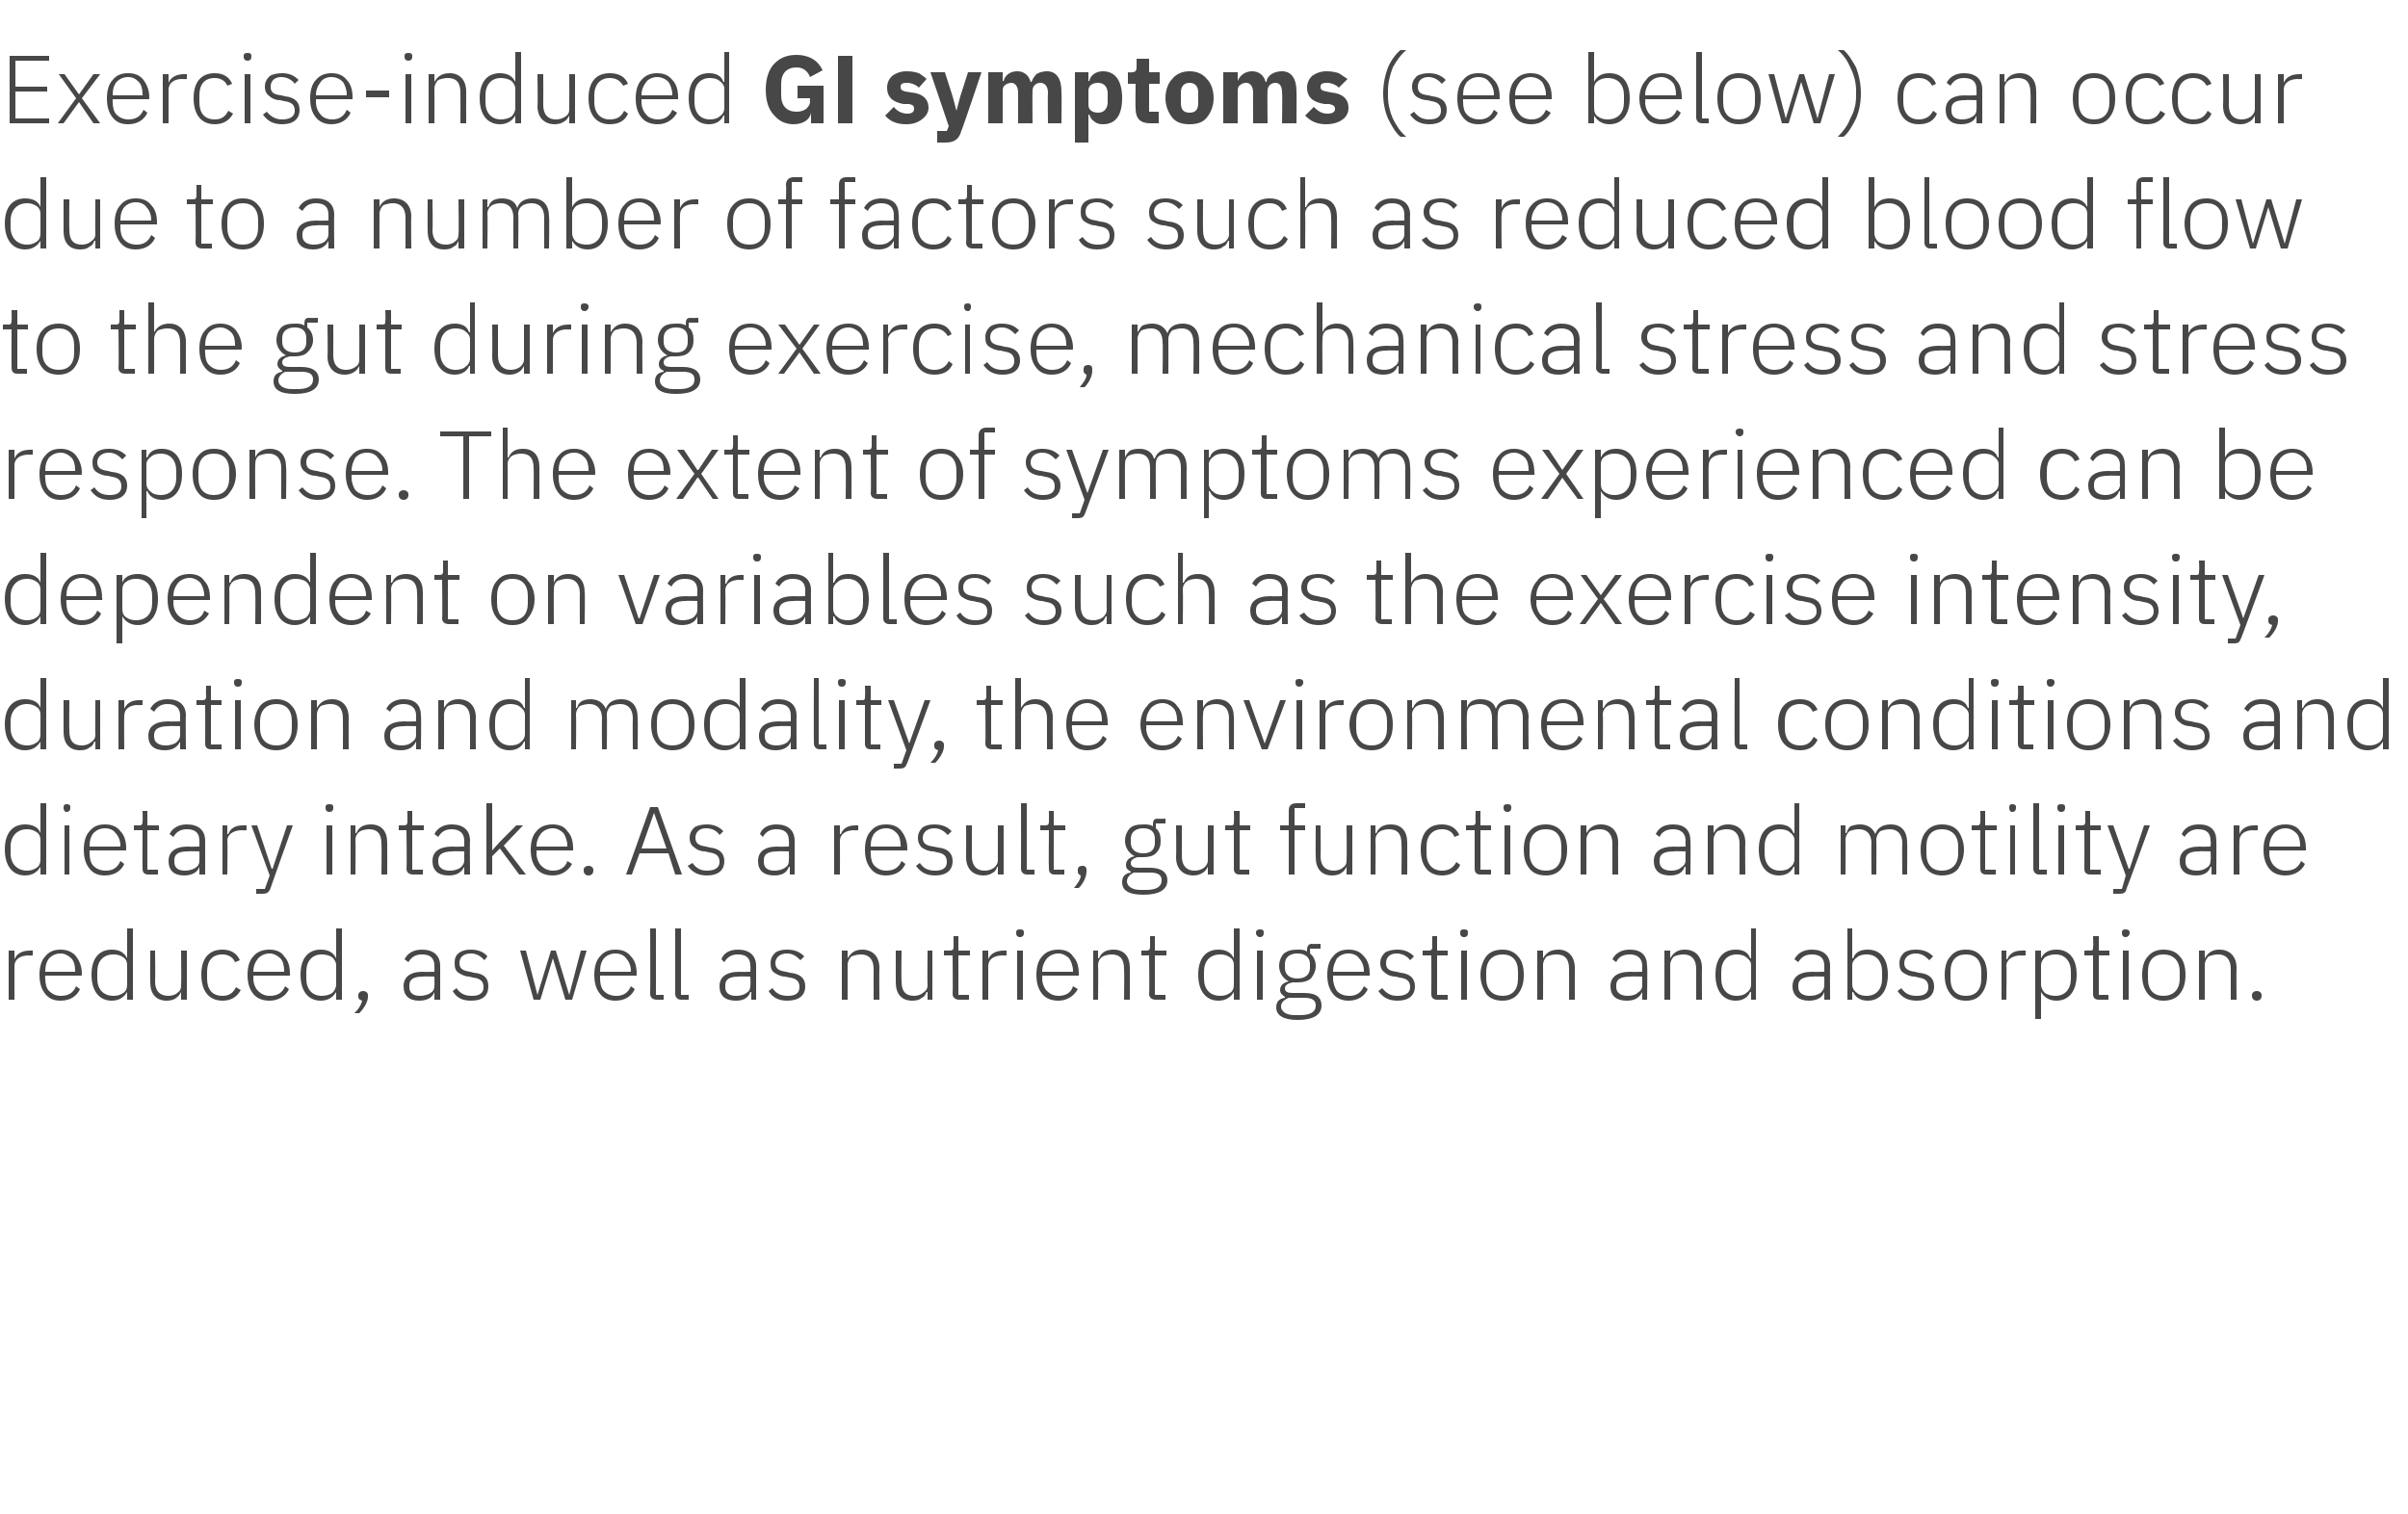
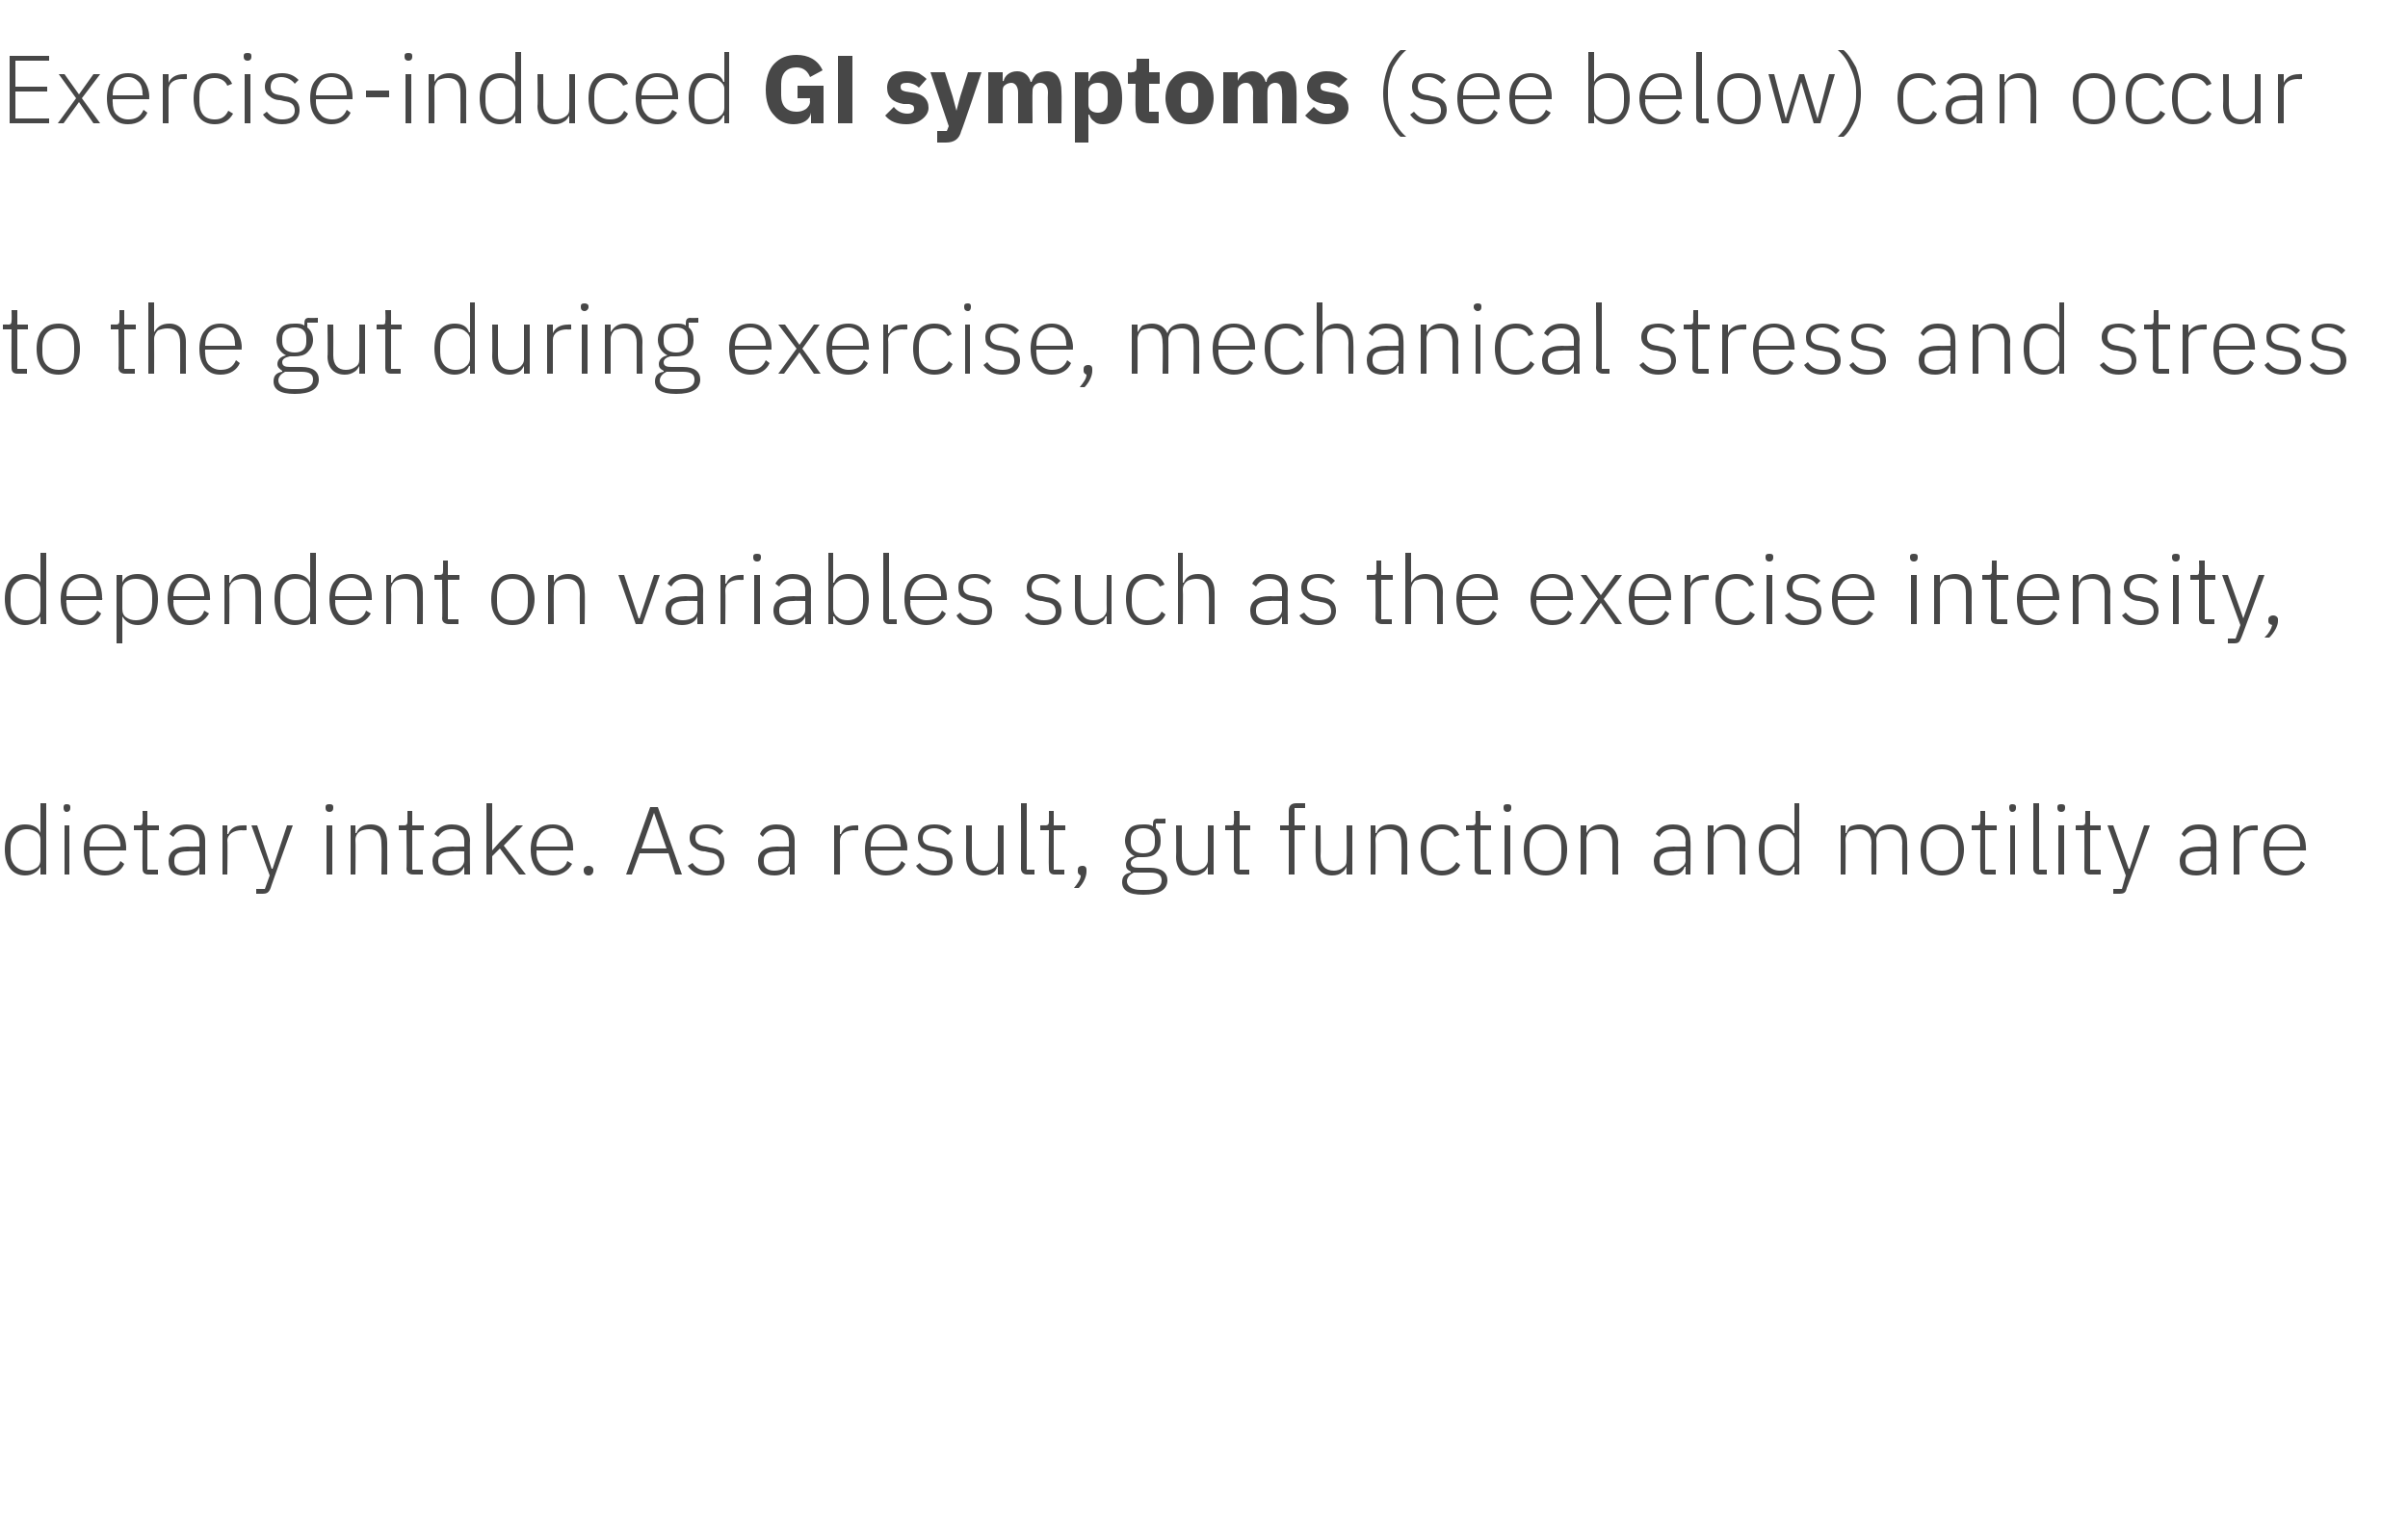
<svg xmlns="http://www.w3.org/2000/svg" version="1.1" width="250px" height="157.2px" viewBox="0 -5 250 157.2" style="top:-5px">
  <desc>Exercise induced GI symptoms (see below) can occur due to a number of factors such as reduced blood flow to the gut d...</desc>
  <defs />
  <g id="Polygon173735">
-     <path d="m1.5 98.8v-3.5c0-.7.6-1.1 1.5-1.1c-.04.04.4 0 .4 0v-.5s-.33-.02-.3 0c-.9 0-1.4.4-1.6.9c.04 0 0 0 0 0v-.9h-.6v5.1h.6zm6.8-1.1l-.4-.3c-.3.7-.8 1-1.6 1c-.5 0-.9-.2-1.2-.5c-.3-.3-.4-.8-.4-1.3c-.04 0 0-.3 0-.3h3.8s-.05-.22 0-.2c0-.8-.3-1.4-.6-1.8c-.4-.5-1-.7-1.6-.7c-.7 0-1.2.2-1.6.7c-.4.4-.6 1.1-.6 1.9c0 .9.2 1.5.6 2c.4.5.9.7 1.6.7c1 0 1.7-.5 2-1.2zm-.9-3.2c.3.3.4.8.4 1.3c.03.03 0 .1 0 .1H4.7s-.04-.04 0 0c0-.6.1-1 .4-1.4c.3-.3.7-.5 1.2-.5c.4 0 .8.2 1.1.5zm5.8 4.3h.6v-7.4h-.6v3.1s-.02 0 0 0c-.3-.6-.8-.9-1.6-.9c-1.3 0-2.1.9-2.1 2.6c0 1.7.8 2.7 2.1 2.7c.8 0 1.3-.4 1.6-.9c-.02-.02 0 0 0 0v.8zm-3.1-2.2v-.7c0-1.1.6-1.8 1.7-1.8c.4 0 .7.1 1 .3c.3.2.4.5.4.8v2c0 .4-.1.7-.4.9c-.3.2-.6.3-1 .3c-1.1 0-1.7-.7-1.7-1.8zm8.7 2.2h.6v-5.1h-.6s.04 3.57 0 3.6c0 .4-.1.6-.4.8c-.2.2-.6.3-.9.3c-.9 0-1.4-.5-1.4-1.5c.04-.04 0-3.2 0-3.2h-.5s-.03 3.27 0 3.3c0 1.2.6 1.9 1.7 1.9c.4 0 .8-.1 1-.3c.2-.1.4-.4.5-.6c0-.01 0 0 0 0v.8zm6.2-1l-.5-.3c-.3.6-.7.9-1.4.9c-1.1 0-1.6-.7-1.6-1.8v-.7c0-1.1.5-1.8 1.6-1.8c.6 0 1.1.3 1.3.8l.5-.2c-.3-.7-.9-1.1-1.8-1.1c-1.4 0-2.2.9-2.2 2.6c0 1.7.8 2.7 2.2 2.7c.9 0 1.5-.4 1.9-1.1zm5-.1l-.4-.3c-.3.7-.8 1-1.6 1c-.5 0-.9-.2-1.2-.5c-.3-.3-.5-.8-.5-1.3c.04 0 0-.3 0-.3h3.8s.03-.22 0-.2c0-.8-.2-1.4-.6-1.8c-.3-.5-.9-.7-1.5-.7c-.7 0-1.3.2-1.7.7c-.4.4-.6 1.1-.6 1.9c0 .9.2 1.5.6 2c.4.5 1 .7 1.7.7c.9 0 1.7-.5 2-1.2zm-.9-3.2c.3.3.4.8.4 1.3v.1h-3.2s.04-.04 0 0c0-.6.2-1 .5-1.4c.3-.3.7-.5 1.2-.5c.4 0 .8.2 1.1.5zm5.8 4.3h.6v-7.4h-.6v3.1s-.04 0 0 0c-.3-.6-.8-.9-1.6-.9c-1.3 0-2.1.9-2.1 2.6c0 1.7.8 2.7 2.1 2.7c.8 0 1.3-.4 1.6-.9c-.04-.02 0 0 0 0v.8zm-3.1-2.2v-.7c0-1.1.6-1.8 1.6-1.8c.4 0 .8.1 1.1.3c.2.2.4.5.4.8v2c0 .4-.2.7-.4.9c-.3.2-.7.3-1.1.3c-1 0-1.6-.7-1.6-1.8zm5.4 1.7v.2c0 .2.1.3.4.4c-.1.4-.3.8-.8 1.3h.5c.5-.5.9-1.2.9-1.7v-.2c0-.2-.2-.4-.5-.4c-.3 0-.5.2-.5.4zm8.5-3v3.5h-.6v-.8s0-.01 0 0c-.2.6-.8.9-1.6.9c-1 0-1.6-.5-1.6-1.5c0-.9.6-1.5 2-1.5c.04.03 1.2 0 1.2 0c0 0 .02-.57 0-.6c0-.8-.4-1.2-1.3-1.2c-.7 0-1.1.3-1.4.8l-.4-.3c.3-.6.9-1 1.8-1c1.2 0 1.9.6 1.9 1.7zm-.6 1.1s-1.18-.04-1.2 0c-1 0-1.4.3-1.4.9v.2c0 .6.4.9 1.1.9c.4 0 .8-.1 1.1-.3c.3-.2.4-.4.4-.8c.02.01 0-.9 0-.9zm5.6 1c0-.8-.4-1.3-1.5-1.4l-.4-.1c-.7-.1-1.1-.3-1.1-.9c0-.6.4-1 1.2-1c.7 0 1.1.4 1.4.7l.3-.4c-.3-.4-.9-.7-1.7-.7c-.5 0-.9.1-1.2.3c-.4.3-.5.6-.5 1.1c0 .5.1.8.4 1c.3.2.7.4 1.1.4l.4.1c.8.1 1.1.4 1.1 1c0 .6-.4.9-1.2.9c-.7 0-1.2-.2-1.6-.8l-.4.3c.4.7 1 1 1.9 1c1.2 0 1.8-.5 1.8-1.5zm4.7 1.4h.7l1.3-4.3l1.3 4.3h.7l1.5-5.1h-.6l-1.2 4.6l-1.4-4.6h-.5l-1.4 4.6l-1.2-4.6h-.6l1.4 5.1zm10.5-1.1l-.4-.3c-.3.7-.8 1-1.5 1c-.6 0-1-.2-1.3-.5c-.3-.3-.4-.8-.4-1.3v-.3h3.8s-.02-.22 0-.2c0-.8-.2-1.4-.6-1.8c-.4-.5-.9-.7-1.6-.7c-.7 0-1.2.2-1.6.7c-.4.4-.6 1.1-.6 1.9c0 .9.2 1.5.6 2c.4.5.9.7 1.6.7c1 0 1.7-.5 2-1.2zm-.9-3.2c.3.3.5.8.5 1.3c-.04.03 0 .1 0 .1h-3.2s-.01-.04 0 0c0-.6.1-1 .4-1.4c.3-.3.7-.5 1.2-.5c.5 0 .9.2 1.1.5zm3.9 4.3v-.5h-.8v-6.9h-.6s.03 6.78 0 6.8c0 .3.2.6.7.6h.7zm2.6 0v-.5h-.8v-6.9h-.6v6.8c0 .3.2.6.6.6h.8zm7-3.5v3.5h-.5v-.8h-.1c-.2.6-.7.9-1.5.9c-1.1 0-1.7-.5-1.7-1.5c0-.9.6-1.5 2.1-1.5c-.04.03 1.1 0 1.1 0c0 0 .04-.57 0-.6c0-.8-.4-1.2-1.3-1.2c-.7 0-1.1.3-1.4.8l-.3-.3c.2-.6.8-1 1.7-1c1.2 0 1.9.6 1.9 1.7zm-.6 1.1s-1.16-.04-1.2 0c-1 0-1.4.3-1.4.9v.2c0 .6.4.9 1.1.9c.5 0 .8-.1 1.1-.3c.3-.2.4-.4.4-.8c.04.01 0-.9 0-.9zm5.7 1c0-.8-.5-1.3-1.6-1.4l-.4-.1c-.7-.1-1.1-.3-1.1-.9c0-.6.5-1 1.2-1c.7 0 1.1.4 1.4.7l.4-.4c-.4-.4-.9-.7-1.8-.7c-.5 0-.9.1-1.2.3c-.3.3-.5.6-.5 1.1c0 .5.1.8.4 1c.3.2.7.4 1.1.4l.5.1c.7.1 1 .4 1 1c0 .6-.4.9-1.2.9c-.7 0-1.2-.2-1.6-.8l-.4.3c.4.7 1.1 1 1.9 1c1.2 0 1.9-.5 1.9-1.5zm4.4 1.4v-3.6c0-.4.2-.7.4-.9c.3-.1.6-.2 1-.2c.8 0 1.3.5 1.3 1.5v3.2h.6s-.03-3.29 0-3.3c0-1.2-.7-1.9-1.8-1.9c-.8 0-1.2.4-1.5.9c.03-.01 0 0 0 0v-.8h-.6v5.1h.6zm8.3 0h.5v-5.1h-.5s-.04 3.57 0 3.6c0 .4-.2.6-.5.8c-.2.2-.6.3-.9.3c-.9 0-1.3-.5-1.3-1.5c-.04-.04 0-3.2 0-3.2h-.6s-.01 3.27 0 3.3c0 1.2.6 1.9 1.7 1.9c.5 0 .8-.1 1-.3c.3-.1.4-.4.5-.6h.1v.8zm4.3 0v-.5h-1.1v-4.1h1.2v-.5h-1.2v-1.5h-.5s-.01 1.09 0 1.1c0 .3-.1.4-.4.4c.03-.02-.6 0-.6 0v.5h.9s.04 3.97 0 4c0 .4.3.6.7.6h1zm2 0v-3.5c0-.7.6-1.1 1.5-1.1c-.03.04.4 0 .4 0v-.5s-.32-.02-.3 0c-.9 0-1.4.4-1.6.9c.05 0 0 0 0 0v-.9h-.6v5.1h.6zm3.7-6.9v-.1c0-.2-.1-.3-.4-.3c-.3 0-.4.1-.4.3v.1c0 .2.1.4.4.4c.3 0 .4-.2.4-.4zm-.7 6.9h.6v-5.1h-.6v5.1zm6.3-1.1l-.5-.3c-.2.7-.8 1-1.5 1c-.5 0-.9-.2-1.2-.5c-.3-.3-.5-.8-.5-1.3c.03 0 0-.3 0-.3h3.8s.02-.22 0-.2c0-.8-.2-1.4-.6-1.8c-.3-.5-.9-.7-1.5-.7c-.7 0-1.3.2-1.7.7c-.4.4-.6 1.1-.6 1.9c0 .9.2 1.5.6 2c.4.5 1 .7 1.7.7c.9 0 1.6-.5 2-1.2zm-.9-3.2c.2.3.4.8.4 1.3v.1h-3.2s.03-.04 0 0c0-.6.2-1 .5-1.4c.3-.3.7-.5 1.2-.5c.4 0 .8.2 1.1.5zm3 4.3s.04-3.6 0-3.6c0-.4.2-.7.5-.9c.2-.1.6-.2.9-.2c.9 0 1.3.5 1.3 1.5c.04.01 0 3.2 0 3.2h.6s.01-3.29 0-3.3c0-1.2-.6-1.9-1.7-1.9c-.9 0-1.3.4-1.5.9h-.1v-.8h-.5v5.1h.5zm7 0v-.5h-1.1v-4.1h1.2v-.5h-1.2v-1.5h-.5v1.1c0 .3-.1.4-.4.4c.04-.02-.5 0-.5 0v.5h.8s.05 3.97 0 4c0 .4.3.6.7.6h1zm7.1 0h.6v-7.4h-.6v3.1s-.01 0 0 0c-.3-.6-.8-.9-1.6-.9c-1.3 0-2.1.9-2.1 2.6c0 1.7.8 2.7 2.1 2.7c.8 0 1.3-.4 1.6-.9c-.01-.02 0 0 0 0v.8zm-3.1-2.2v-.7c0-1.1.6-1.8 1.7-1.8c.4 0 .7.1 1 .3c.3.2.4.5.4.8v2c0 .4-.1.7-.4.9c-.3.2-.6.3-1 .3c-1.1 0-1.7-.7-1.7-1.8zm6.2-4.7v-.1c0-.2-.1-.3-.4-.3c-.2 0-.4.1-.4.3v.1c0 .2.2.4.4.4c.3 0 .4-.2.4-.4zm-.7 6.9h.6v-5.1h-.6v5.1zm4.9-.7h-1.2c-.5 0-.8-.1-.8-.5c0-.3.3-.5.8-.6h.5c.6 0 1-.1 1.4-.4c.3-.4.5-.8.5-1.3c0-.5-.2-1-.6-1.3c.03.03 0-.5 0-.5h1.1v-.5s-.91.04-.9 0c-.3 0-.5.2-.5.6v.2c-.3-.2-.6-.2-1-.2c-.6 0-1 .1-1.4.4c-.3.3-.5.8-.5 1.3c0 .7.4 1.3 1 1.6c-.5.1-.9.4-.9.9c0 .3.2.5.5.7v.1c-.6.1-.9.4-.9 1c0 .8.7 1.3 2.2 1.3c1.6 0 2.5-.5 2.5-1.5c0-.8-.5-1.3-1.8-1.3zm-.4 2.3h-.6c-.9 0-1.4-.4-1.4-.9c0-.4.3-.7.8-.9h1.6c.9 0 1.2.3 1.2.8c0 .7-.6 1-1.6 1zm-1.6-4.9v-.4c0-.7.5-1.1 1.3-1.1c.8 0 1.3.4 1.3 1.1v.4c0 .7-.5 1.1-1.3 1.1c-.8 0-1.3-.4-1.3-1.1zm8.6 2.2l-.4-.3c-.3.7-.8 1-1.5 1c-.6 0-1-.2-1.3-.5c-.2-.3-.4-.8-.4-1.3v-.3h3.8v-.2c0-.8-.2-1.4-.6-1.8c-.4-.5-.9-.7-1.6-.7c-.7 0-1.2.2-1.6.7c-.4.4-.6 1.1-.6 1.9c0 .9.2 1.5.6 2c.4.5 1 .7 1.6.7c1 0 1.7-.5 2-1.2zm-.9-3.2c.3.3.5.8.5 1.3c-.03.03 0 .1 0 .1h-3.2s0-.04 0 0c0-.6.2-1 .4-1.4c.3-.3.7-.5 1.2-.5c.5 0 .9.2 1.1.5zm5.8 2.9c0-.8-.5-1.3-1.5-1.4l-.4-.1c-.8-.1-1.1-.3-1.1-.9c0-.6.4-1 1.1-1c.7 0 1.2.4 1.4.7l.4-.4c-.4-.4-.9-.7-1.7-.7c-.5 0-1 .1-1.3.3c-.3.3-.5.6-.5 1.1c0 .5.2.8.5 1c.2.2.6.4 1.1.4l.4.1c.8.1 1.1.4 1.1 1c0 .6-.5.9-1.3.9c-.7 0-1.1-.2-1.6-.8l-.4.3c.5.7 1.1 1 2 1c1.1 0 1.8-.5 1.8-1.5zm3.4 1.4v-.5h-1.1v-4.1h1.1v-.5h-1.1v-1.5h-.5s-.03 1.09 0 1.1c0 .3-.1.4-.4.4c.01-.02-.6 0-.6 0v.5h.9s.02 3.97 0 4c0 .4.2.6.6.6h1.1zm2.1-6.9v-.1c0-.2-.1-.3-.4-.3c-.3 0-.4.1-.4.3v.1c0 .2.1.4.4.4c.3 0 .4-.2.4-.4zm-.7 6.9h.6v-5.1h-.6v5.1zm5.9-.6c.4-.5.6-1.1.6-2c0-.8-.2-1.5-.6-1.9c-.4-.5-1-.7-1.6-.7c-.7 0-1.3.2-1.7.7c-.3.4-.6 1.1-.6 1.9c0 .9.3 1.5.6 2c.4.5 1 .7 1.7.7c.6 0 1.2-.2 1.6-.7zm-3.3-1.6v-.7c0-1.2.7-1.8 1.7-1.8c1 0 1.6.6 1.6 1.8v.7c0 1.2-.6 1.8-1.6 1.8c-1 0-1.7-.6-1.7-1.8zm5.9 2.2s.02-3.6 0-3.6c0-.4.2-.7.4-.9c.3-.1.6-.2 1-.2c.9 0 1.3.5 1.3 1.5c.02.01 0 3.2 0 3.2h.6s-.01-3.29 0-3.3c0-1.2-.7-1.9-1.7-1.9c-.9 0-1.3.4-1.6.9c.05-.01 0 0 0 0v-.8h-.6v5.1h.6zm10.8-3.5c.05-.03 0 3.5 0 3.5h-.5v-.8s-.04-.01 0 0c-.3.6-.8.9-1.6.9c-1.1 0-1.7-.5-1.7-1.5c0-.9.6-1.5 2.1-1.5c0 .03 1.2 0 1.2 0c0 0-.02-.57 0-.6c0-.8-.5-1.2-1.3-1.2c-.7 0-1.2.3-1.4.8l-.4-.3c.3-.6.9-1 1.8-1c1.2 0 1.8.6 1.8 1.7zm-.5 1.1s-1.22-.04-1.2 0c-1.1 0-1.5.3-1.5.9v.2c0 .6.5.9 1.2.9c.4 0 .8-.1 1-.3c.3-.2.5-.4.5-.8c-.02.01 0-.9 0-.9zm2.9 2.4s.01-3.6 0-3.6c0-.4.2-.7.4-.9c.3-.1.6-.2 1-.2c.8 0 1.3.5 1.3 1.5v3.2h.6s-.02-3.29 0-3.3c0-1.2-.7-1.9-1.8-1.9c-.8 0-1.2.4-1.5.9c.04-.01 0 0 0 0v-.8h-.6v5.1h.6zm8.4 0h.5v-7.4h-.5v3.1h-.1c-.2-.6-.7-.9-1.5-.9c-1.3 0-2.1.9-2.1 2.6c0 1.7.8 2.7 2.1 2.7c.8 0 1.3-.4 1.5-.9c.05-.02.1 0 .1 0v.8zm-3.1-2.2v-.7c0-1.1.6-1.8 1.6-1.8c.4 0 .8.1 1 .3c.3.2.5.5.5.8v2c0 .4-.2.7-.5.9c-.2.2-.6.3-1 .3c-1 0-1.6-.7-1.6-1.8zm11.3-1.3c-.02-.03 0 3.5 0 3.5h-.6v-.8s-.01-.01 0 0c-.2.6-.8.9-1.6.9c-1 0-1.7-.5-1.7-1.5c0-.9.6-1.5 2.1-1.5c.03.03 1.2 0 1.2 0v-.6c0-.8-.4-1.2-1.3-1.2c-.7 0-1.1.3-1.4.8l-.4-.3c.3-.6.9-1 1.8-1c1.2 0 1.9.6 1.9 1.7zm-.6 1.1s-1.19-.04-1.2 0c-1 0-1.5.3-1.5.9v.2c0 .6.5.9 1.2.9c.4 0 .8-.1 1.1-.3c.2-.2.4-.4.4-.8c.01.01 0-.9 0-.9zm2.4 2.4h.5v-.8s.07-.02.1 0c.2.5.7.9 1.5.9c1.3 0 2.1-1 2.1-2.7c0-1.7-.8-2.6-2.1-2.6c-.8 0-1.3.3-1.5.9h-.1v-3.1h-.5v7.4zm1-.7c-.3-.2-.5-.5-.5-.9v-2c0-.3.2-.6.5-.8c.2-.2.6-.3 1-.3c1 0 1.6.7 1.6 1.8v.7c0 1.1-.6 1.8-1.6 1.8c-.4 0-.8-.1-1-.3zm8-.7c0-.8-.5-1.3-1.6-1.4l-.4-.1c-.7-.1-1.1-.3-1.1-.9c0-.6.5-1 1.2-1c.7 0 1.1.4 1.4.7l.4-.4c-.4-.4-.9-.7-1.8-.7c-.5 0-.9.1-1.2.3c-.3.3-.5.6-.5 1.1c0 .5.1.8.4 1c.3.2.7.4 1.2.4l.4.1c.7.1 1 .4 1 1c0 .6-.4.9-1.2.9c-.7 0-1.2-.2-1.6-.8l-.4.3c.5.7 1.1 1 2 1c1.1 0 1.8-.5 1.8-1.5zm4.9.8c.4-.5.6-1.1.6-2c0-.8-.2-1.5-.6-1.9c-.4-.5-.9-.7-1.6-.7c-.7 0-1.2.2-1.6.7c-.4.4-.6 1.1-.6 1.9c0 .9.2 1.5.6 2c.4.5.9.7 1.6.7c.7 0 1.2-.2 1.6-.7zm-3.2-1.6v-.7c0-1.2.6-1.8 1.6-1.8c1 0 1.6.6 1.6 1.8v.7c0 1.2-.6 1.8-1.6 1.8c-1 0-1.6-.6-1.6-1.8zm5.8 2.2s.05-3.5 0-3.5c0-.7.7-1.1 1.5-1.1c.01.04.5 0 .5 0v-.5s-.38-.02-.4 0c-.9 0-1.3.4-1.5.9h-.1v-.9h-.5v5.1h.5zm3 2h.6V98s.05-.02 0 0c.3.5.8.9 1.6.9c1.3 0 2.1-1 2.1-2.7c0-1.7-.8-2.6-2.1-2.6c-.8 0-1.3.3-1.6.9c.05 0 0 0 0 0v-.8h-.6v7.1zm1-2.7c-.2-.2-.4-.5-.4-.9v-2c0-.3.2-.6.4-.8c.3-.2.7-.3 1.1-.3c1 0 1.6.7 1.6 1.8v.7c0 1.1-.6 1.8-1.6 1.8c-.4 0-.8-.1-1.1-.3zm6.6.7v-.5h-1v-4.1h1.1v-.5h-1.1v-1.5h-.6s.05 1.09 0 1.1c0 .3 0 .4-.3.4c-.01-.02-.6 0-.6 0v.5h.9v4c0 .4.2.6.6.6h1zm2.2-6.9v-.1c0-.2-.2-.3-.4-.3c-.3 0-.4.1-.4.3v.1c0 .2.1.4.4.4c.2 0 .4-.2.4-.4zm-.7 6.9h.6v-5.1h-.6v5.1zm5.9-.6c.4-.5.6-1.1.6-2c0-.8-.2-1.5-.6-1.9c-.4-.5-1-.7-1.7-.7c-.6 0-1.2.2-1.6.7c-.4.4-.6 1.1-.6 1.9c0 .9.2 1.5.6 2c.4.5 1 .7 1.6.7c.7 0 1.3-.2 1.7-.7zm-3.3-1.6v-.7c0-1.2.6-1.8 1.6-1.8c1 0 1.7.6 1.7 1.8v.7c0 1.2-.7 1.8-1.7 1.8c-1 0-1.6-.6-1.6-1.8zm5.9 2.2v-3.6c0-.4.2-.7.4-.9c.3-.1.6-.2 1-.2c.8 0 1.3.5 1.3 1.5v3.2h.6s-.03-3.29 0-3.3c0-1.2-.7-1.9-1.8-1.9c-.8 0-1.2.4-1.5.9c.03-.01 0 0 0 0v-.8h-.6v5.1h.6zm5.9-.4v-.1c0-.2-.2-.4-.5-.4c-.3 0-.5.2-.5.4v.1c0 .3.2.5.5.5c.3 0 .5-.2.5-.5z" stroke="none" fill="#474747" />
-   </g>
+     </g>
  <g id="Polygon173734">
    <path d="m4.2 85.8h.6v-7.4h-.6v3.1s.01 0 0 0c-.2-.6-.8-.9-1.6-.9c-1.3 0-2.1.9-2.1 2.6c0 1.7.8 2.7 2.1 2.7c.8 0 1.3-.4 1.6-.9c.01-.02 0 0 0 0v.8zm-3.1-2.2v-.7c0-1.1.7-1.8 1.7-1.8c.4 0 .7.1 1 .3c.3.2.4.5.4.8v2c0 .4-.1.7-.4.9c-.3.2-.6.3-1 .3c-1 0-1.7-.7-1.7-1.8zm6.2-4.7v-.1c0-.2-.1-.3-.4-.3c-.2 0-.3.1-.3.3v.1c0 .2.1.4.3.4c.3 0 .4-.2.4-.4zm-.6 6.9h.5v-5.1h-.5v5.1zm6.2-1.1l-.4-.3c-.3.7-.8 1-1.5 1c-.6 0-1-.2-1.3-.5c-.3-.3-.4-.8-.4-1.3v-.3h3.8s-.02-.22 0-.2c0-.8-.2-1.4-.6-1.8c-.4-.5-.9-.7-1.6-.7c-.7 0-1.2.2-1.6.7c-.4.4-.6 1.1-.6 1.9c0 .9.2 1.5.6 2c.4.5.9.7 1.6.7c1 0 1.7-.5 2-1.2zm-.9-3.2c.3.3.5.8.5 1.3c-.04.03 0 .1 0 .1H9.3s-.01-.04 0 0c0-.6.1-1 .4-1.4c.3-.3.7-.5 1.2-.5c.5 0 .9.2 1.1.5zm4.4 4.3v-.5h-1.1v-4.1h1.2v-.5h-1.2v-1.5h-.5s.03 1.09 0 1.1c0 .3-.1.4-.3.4c-.03-.02-.6 0-.6 0v.5h.9s-.02 3.97 0 4c0 .4.2.6.6.6h1zm4.9-3.5v3.5h-.6v-.8s0-.01 0 0c-.2.6-.8.9-1.6.9c-1 0-1.6-.5-1.6-1.5c0-.9.6-1.5 2-1.5c.04.03 1.2 0 1.2 0c0 0 .02-.57 0-.6c0-.8-.4-1.2-1.3-1.2c-.7 0-1.1.3-1.4.8l-.4-.3c.3-.6.9-1 1.8-1c1.2 0 1.9.6 1.9 1.7zm-.6 1.1s-1.18-.04-1.2 0c-1 0-1.4.3-1.4.9v.2c0 .6.4.9 1.1.9c.4 0 .8-.1 1.1-.3c.3-.2.4-.4.4-.8c.02.01 0-.9 0-.9zm2.9 2.4s.05-3.5 0-3.5c0-.7.7-1.1 1.5-1.1c.01.04.5 0 .5 0v-.5s-.38-.02-.4 0c-.9 0-1.3.4-1.5.9h-.1v-.9h-.5v5.1h.5zm4.7-.6h-.1l-1.5-4.5h-.6l1.9 5.2l-.5 1.4h-.9v.5h.6c.5 0 .7-.1.9-.6c-.04.04 2.3-6.5 2.3-6.5h-.6l-1.5 4.5zm6.3-6.3v-.1c0-.2-.1-.3-.4-.3c-.3 0-.4.1-.4.3v.1c0 .2.1.4.4.4c.3 0 .4-.2.4-.4zm-.7 6.9h.6v-5.1h-.6v5.1zm3 0s.04-3.6 0-3.6c0-.4.2-.7.5-.9c.2-.1.6-.2.9-.2c.9 0 1.3.5 1.3 1.5c.04.01 0 3.2 0 3.2h.6s.01-3.29 0-3.3c0-1.2-.6-1.9-1.7-1.9c-.9 0-1.3.4-1.5.9h-.1v-.8h-.5v5.1h.5zm7 0v-.5h-1.1v-4.1h1.2v-.5h-1.2v-1.5h-.5v1.1c0 .3-.1.4-.4.4c.04-.02-.5 0-.5 0v.5h.8s.05 3.97 0 4c0 .4.3.6.7.6h1zm4.9-3.5c-.04-.03 0 3.5 0 3.5h-.6v-.8s-.03-.01 0 0c-.3.6-.8.9-1.6.9c-1.1 0-1.7-.5-1.7-1.5c0-.9.6-1.5 2.1-1.5c.01.03 1.2 0 1.2 0v-.6c0-.8-.5-1.2-1.3-1.2c-.7 0-1.1.3-1.4.8l-.4-.3c.3-.6.9-1 1.8-1c1.2 0 1.9.6 1.9 1.7zm-.6 1.1s-1.21-.04-1.2 0c-1 0-1.5.3-1.5.9v.2c0 .6.5.9 1.2.9c.4 0 .8-.1 1.1-.3c.2-.2.4-.4.4-.8c-.01.01 0-.9 0-.9zm2.3 2.4h.6v-1.9l.8-.8l2 2.7h.7l-2.3-3l2-2.1h-.7l-1.7 1.7l-.8.9v-4.9h-.6v7.4zm8.9-1.1l-.5-.3c-.2.7-.8 1-1.5 1c-.5 0-.9-.2-1.2-.5c-.3-.3-.5-.8-.5-1.3c.03 0 0-.3 0-.3h3.8s.02-.22 0-.2c0-.8-.2-1.4-.6-1.8c-.3-.5-.9-.7-1.5-.7c-.7 0-1.3.2-1.7.7c-.4.4-.6 1.1-.6 1.9c0 .9.2 1.5.6 2c.4.5 1 .7 1.7.7c.9 0 1.6-.5 2-1.2zm-.9-3.2c.2.3.4.8.4 1.3v.1h-3.2s.03-.04 0 0c0-.6.2-1 .5-1.4c.3-.3.7-.5 1.2-.5c.4 0 .8.2 1.1.5zm3.1 3.9v-.1c0-.2-.2-.4-.5-.4c-.3 0-.5.2-.5.4v.1c0 .3.2.5.5.5c.3 0 .5-.2.5-.5zm9.2.4l-2.5-7h-.8l-2.5 7h.6l.8-2.2h3l.7 2.2h.7zm-1.6-2.7h-2.6l1.3-3.7l1.3 3.7zm6 1.3c0-.8-.5-1.3-1.5-1.4l-.4-.1c-.7-.1-1.1-.3-1.1-.9c0-.6.4-1 1.1-1c.8 0 1.2.4 1.4.7l.4-.4c-.4-.4-.9-.7-1.7-.7c-.5 0-1 .1-1.3.3c-.3.3-.5.6-.5 1.1c0 .5.2.8.5 1c.2.2.6.4 1.1.4l.4.1c.8.1 1.1.4 1.1 1c0 .6-.5.9-1.3.9c-.6 0-1.1-.2-1.5-.8l-.5.3c.5.7 1.1 1 2 1c1.1 0 1.8-.5 1.8-1.5zm7.3-2.1v3.5h-.5v-.8h-.1c-.2.6-.7.9-1.5.9c-1.1 0-1.7-.5-1.7-1.5c0-.9.6-1.5 2-1.5c.05.03 1.2 0 1.2 0c0 0 .03-.57 0-.6c0-.8-.4-1.2-1.3-1.2c-.7 0-1.1.3-1.4.8l-.3-.3c.2-.6.8-1 1.7-1c1.2 0 1.9.6 1.9 1.7zm-.6 1.1s-1.17-.04-1.2 0c-1 0-1.4.3-1.4.9v.2c0 .6.4.9 1.1.9c.4 0 .8-.1 1.1-.3c.3-.2.4-.4.4-.8c.03.01 0-.9 0-.9zm5.3 2.4s.02-3.5 0-3.5c0-.7.6-1.1 1.5-1.1c-.02.04.4 0 .4 0v-.5s-.31-.02-.3 0c-.9 0-1.3.4-1.5.9h-.1v-.9h-.6v5.1h.6zm6.8-1.1l-.4-.3c-.3.7-.8 1-1.6 1c-.5 0-.9-.2-1.2-.5c-.3-.3-.4-.8-.4-1.3c-.02 0 0-.3 0-.3h3.8s-.03-.22 0-.2c0-.8-.3-1.4-.6-1.8c-.4-.5-.9-.7-1.6-.7c-.7 0-1.2.2-1.6.7c-.4.4-.6 1.1-.6 1.9c0 .9.2 1.5.6 2c.4.5.9.7 1.6.7c1 0 1.7-.5 2-1.2zm-.9-3.2c.3.3.4.8.4 1.3c.05.03 0 .1 0 .1h-3.1s-.02-.04 0 0c0-.6.1-1 .4-1.4c.3-.3.7-.5 1.2-.5c.5 0 .8.2 1.1.5zm5.8 2.9c0-.8-.5-1.3-1.5-1.4l-.5-.1c-.7-.1-1.1-.3-1.1-.9c0-.6.5-1 1.2-1c.7 0 1.1.4 1.4.7l.4-.4c-.4-.4-.9-.7-1.8-.7c-.5 0-.9.1-1.2.3c-.3.3-.5.6-.5 1.1c0 .5.2.8.4 1c.3.2.7.4 1.2.4l.4.1c.7.1 1 .4 1 1c0 .6-.4.9-1.2.9c-.7 0-1.2-.2-1.6-.8l-.4.3c.5.7 1.1 1 2 1c1.1 0 1.8-.5 1.8-1.5zm4.7 1.4h.6v-5.1h-.6s-.01 3.57 0 3.6c0 .4-.2.6-.4.8c-.3.2-.6.3-1 .3c-.8 0-1.3-.5-1.3-1.5v-3.2h-.6s.02 3.27 0 3.3c0 1.2.7 1.9 1.8 1.9c.4 0 .7-.1 1-.3c.2-.1.4-.4.4-.6h.1v.8zm3.8 0v-.5h-.8v-6.9h-.6s.02 6.78 0 6.8c0 .3.2.6.6.6h.8zm3.1 0v-.5h-1.1v-4.1h1.2v-.5h-1.2v-1.5h-.5s.01 1.09 0 1.1c0 .3-.1.4-.4.4c.05-.02-.5 0-.5 0v.5h.9s-.04 3.97 0 4c0 .4.2.6.6.6h1zm1.4-.5v.2c0 .2.1.3.3.4c0 .4-.3.8-.7 1.3h.5c.5-.5.8-1.2.8-1.7v-.2c0-.2-.1-.4-.4-.4c-.4 0-.5.2-.5.4zm7.5-.2h-1.2c-.5 0-.8-.1-.8-.5c0-.3.3-.5.7-.6h.6c.5 0 1-.1 1.3-.4c.4-.4.5-.8.5-1.3c0-.5-.1-1-.5-1.3v-.5h1v-.5s-.83.04-.8 0c-.4 0-.5.2-.5.6v.2c-.3-.2-.6-.2-1-.2c-.6 0-1.1.1-1.4.4c-.3.3-.5.8-.5 1.3c0 .7.4 1.3 1 1.6c-.5.1-.9.4-.9.9c0 .3.1.5.5.7v.1c-.6.1-.9.4-.9 1c0 .8.6 1.3 2.2 1.3c1.6 0 2.5-.5 2.5-1.5c0-.8-.6-1.3-1.8-1.3zm-.4 2.3h-.6c-.9 0-1.4-.4-1.4-.9c0-.4.3-.7.7-.9h1.7c.9 0 1.2.3 1.2.8c0 .7-.6 1-1.6 1zm-1.6-4.9v-.4c0-.7.5-1.1 1.3-1.1c.8 0 1.2.4 1.2 1.1v.4c0 .7-.4 1.1-1.2 1.1c-.8 0-1.3-.4-1.3-1.1zm8 3.3h.6v-5.1h-.6s.01 3.57 0 3.6c0 .4-.2.6-.4.8c-.3.2-.6.3-1 .3c-.8 0-1.3-.5-1.3-1.5v-3.2h-.6s.04 3.27 0 3.3c0 1.2.7 1.9 1.8 1.9c.4 0 .7-.1 1-.3c.2-.1.4-.4.5-.6c-.03-.01 0 0 0 0v.8zm4.3 0v-.5h-1v-4.1h1.1v-.5h-1.1v-1.5h-.6s.04 1.09 0 1.1c0 .3 0 .4-.3.4c-.02-.02-.6 0-.6 0v.5h.9v4c0 .4.2.6.6.6h1zm4.1 0h.6v-4.6h1.1v-.5h-1.1v-1.8h1.1v-.5h-.9c-.6 0-.8.3-.8.8v1.5h-.9v.5h.9v4.6zm6 0h.6v-5.1h-.6s.04 3.57 0 3.6c0 .4-.1.6-.4.8c-.2.2-.6.3-.9.3c-.9 0-1.4-.5-1.4-1.5c.04-.04 0-3.2 0-3.2h-.5s-.03 3.27 0 3.3c0 1.2.6 1.9 1.7 1.9c.4 0 .8-.1 1-.3c.2-.1.4-.4.5-.6c0-.01 0 0 0 0v.8zm3 0s.04-3.6 0-3.6c0-.4.2-.7.5-.9c.2-.1.6-.2.9-.2c.9 0 1.3.5 1.3 1.5c.04.01 0 3.2 0 3.2h.6s.01-3.29 0-3.3c0-1.2-.6-1.9-1.7-1.9c-.9 0-1.3.4-1.5.9h-.1v-.8h-.5v5.1h.5zm8.8-1l-.4-.3c-.3.6-.8.9-1.5.9c-1 0-1.6-.7-1.6-1.8v-.7c0-1.1.6-1.8 1.6-1.8c.7 0 1.1.3 1.3.8l.5-.2c-.3-.7-.9-1.1-1.8-1.1c-1.4 0-2.2.9-2.2 2.6c0 1.7.8 2.7 2.2 2.7c.9 0 1.6-.4 1.9-1.1zm3.2 1v-.5h-1.1v-4.1h1.1v-.5h-1.1v-1.5h-.5s-.04 1.09 0 1.1c0 .3-.1.4-.4.4c0-.02-.6 0-.6 0v.5h.9v4c0 .4.2.6.6.6h1.1zm2.1-6.9v-.1c0-.2-.1-.3-.4-.3c-.3 0-.4.1-.4.3v.1c0 .2.1.4.4.4c.3 0 .4-.2.4-.4zm-.7 6.9h.6v-5.1h-.6v5.1zm5.9-.6c.4-.5.6-1.1.6-2c0-.8-.2-1.5-.6-1.9c-.4-.5-1-.7-1.6-.7c-.7 0-1.3.2-1.7.7c-.4.4-.6 1.1-.6 1.9c0 .9.2 1.5.6 2c.4.5 1 .7 1.7.7c.6 0 1.2-.2 1.6-.7zm-3.3-1.6v-.7c0-1.2.7-1.8 1.7-1.8c1 0 1.6.6 1.6 1.8v.7c0 1.2-.6 1.8-1.6 1.8c-1 0-1.7-.6-1.7-1.8zm5.9 2.2s.01-3.6 0-3.6c0-.4.2-.7.4-.9c.3-.1.6-.2 1-.2c.8 0 1.3.5 1.3 1.5v3.2h.6s-.02-3.29 0-3.3c0-1.2-.7-1.9-1.8-1.9c-.8 0-1.2.4-1.5.9c.04-.01 0 0 0 0v-.8h-.6v5.1h.6zm10.8-3.5c.04-.03 0 3.5 0 3.5h-.5v-.8h-.1c-.2.6-.7.9-1.5.9c-1.1 0-1.7-.5-1.7-1.5c0-.9.6-1.5 2.1-1.5c-.01.03 1.2 0 1.2 0c0 0-.03-.57 0-.6c0-.8-.5-1.2-1.3-1.2c-.7 0-1.2.3-1.4.8l-.4-.3c.3-.6.8-1 1.8-1c1.2 0 1.8.6 1.8 1.7zm-.5 1.1s-1.23-.04-1.2 0c-1.1 0-1.5.3-1.5.9v.2c0 .6.5.9 1.2.9c.4 0 .8-.1 1-.3c.3-.2.5-.4.5-.8c-.03.01 0-.9 0-.9zm2.9 2.4v-3.6c0-.4.2-.7.4-.9c.3-.1.6-.2 1-.2c.8 0 1.3.5 1.3 1.5v3.2h.6s-.03-3.29 0-3.3c0-1.2-.7-1.9-1.8-1.9c-.8 0-1.2.4-1.5.9c.03-.01 0 0 0 0v-.8h-.6v5.1h.6zm8.4 0h.5v-7.4h-.5v3.1h-.1c-.2-.6-.7-.9-1.5-.9c-1.3 0-2.1.9-2.1 2.6c0 1.7.8 2.7 2.1 2.7c.8 0 1.3-.4 1.5-.9c.04-.02.1 0 .1 0v.8zm-3.1-2.2v-.7c0-1.1.6-1.8 1.6-1.8c.4 0 .8.1 1 .3c.3.2.5.5.5.8v2c0 .4-.2.7-.5.9c-.2.2-.6.3-1 .3c-1 0-1.6-.7-1.6-1.8zm8.4 2.2s.03-3.6 0-3.6c0-.4.2-.7.4-.9c.3-.1.6-.2 1-.2c.8 0 1.3.5 1.3 1.5c-.04.01 0 3.2 0 3.2h.5s.03-3.59 0-3.6c0-.4.2-.7.4-.9c.3-.1.6-.2 1-.2c.8 0 1.3.5 1.3 1.5c-.04.01 0 3.2 0 3.2h.5s.03-3.29 0-3.3c0-1.2-.6-1.9-1.7-1.9c-.9 0-1.4.4-1.6 1c-.3-.7-.9-1-1.6-1c-.4 0-.7.1-1 .2c-.2.2-.3.4-.4.7h-.1v-.8h-.5v5.1h.5zm11.7-.6c.3-.5.6-1.1.6-2c0-.8-.3-1.5-.6-1.9c-.4-.5-1-.7-1.7-.7c-.6 0-1.2.2-1.6.7c-.4.4-.6 1.1-.6 1.9c0 .9.2 1.5.6 2c.4.5 1 .7 1.6.7c.7 0 1.3-.2 1.7-.7zm-3.3-1.6v-.7c0-1.2.6-1.8 1.6-1.8c1 0 1.7.6 1.7 1.8v.7c0 1.2-.7 1.8-1.7 1.8c-1 0-1.6-.6-1.6-1.8zm7.2 2.2v-.5h-1.1v-4.1h1.2v-.5h-1.2v-1.5h-.5s.02 1.09 0 1.1c0 .3-.1.4-.3.4c-.04-.02-.6 0-.6 0v.5h.9s-.03 3.97 0 4c0 .4.2.6.6.6h1zm2.1-6.9v-.1c0-.2-.1-.3-.4-.3c-.2 0-.3.1-.3.3v.1c0 .2.1.4.3.4c.3 0 .4-.2.4-.4zm-.6 6.9h.5v-5.1h-.5v5.1zm3.8 0v-.5h-.8v-6.9h-.6v6.8c0 .3.2.6.6.6h.8zm1.9-6.9v-.1c0-.2-.1-.3-.4-.3c-.3 0-.4.1-.4.3v.1c0 .2.1.4.4.4c.3 0 .4-.2.4-.4zm-.7 6.9h.6v-5.1h-.6v5.1zm4.4 0v-.5H217v-4.1h1.1v-.5H217v-1.5h-.5s-.03 1.09 0 1.1c0 .3-.1.4-.4.4c.01-.02-.6 0-.6 0v.5h.9s.02 3.97 0 4c0 .4.2.6.6.6h1.1zm3-.6h-.1l-1.6-4.5h-.6l1.9 5.2l-.4 1.4h-.9v.5h.6c.5 0 .7-.1.8-.6c.03.04 2.4-6.5 2.4-6.5h-.6l-1.5 4.5zm9-2.9c.02-.03 0 3.5 0 3.5h-.5v-.8h-.1c-.2.6-.7.9-1.5.9c-1.1 0-1.7-.5-1.7-1.5c0-.9.6-1.5 2.1-1.5c-.03.03 1.1 0 1.1 0c0 0 .05-.57 0-.6c0-.8-.4-1.2-1.3-1.2c-.6 0-1.1.3-1.4.8l-.3-.3c.3-.6.8-1 1.8-1c1.2 0 1.8.6 1.8 1.7zm-.6 1.1s-1.15-.04-1.2 0c-1 0-1.4.3-1.4.9v.2c0 .6.4.9 1.2.9c.4 0 .7-.1 1-.3c.3-.2.4-.4.4-.8c.05.01 0-.9 0-.9zm3 2.4s-.02-3.5 0-3.5c0-.7.6-1.1 1.4-1.1c.04.04.5 0 .5 0v-.5s-.35-.02-.4 0c-.8 0-1.3.4-1.5.9c.02 0 0 0 0 0v-.9h-.6v5.1h.6zm6.8-1.1l-.4-.3c-.3.7-.8 1-1.6 1c-.5 0-.9-.2-1.2-.5c-.3-.3-.5-.8-.5-1.3c.04 0 0-.3 0-.3h3.8s.03-.22 0-.2c0-.8-.2-1.4-.6-1.8c-.3-.5-.9-.7-1.5-.7c-.7 0-1.3.2-1.7.7c-.4.4-.6 1.1-.6 1.9c0 .9.2 1.5.6 2c.4.5 1 .7 1.7.7c.9 0 1.7-.5 2-1.2zm-.9-3.2c.3.3.4.8.4 1.3v.1h-3.2s.04-.04 0 0c0-.6.2-1 .5-1.4c.3-.3.7-.5 1.2-.5c.4 0 .8.2 1.1.5z" stroke="none" fill="#474747" />
  </g>
  <g id="Polygon173733">
-     <path d="m4.2 72.8h.6v-7.4h-.6v3.1s.01 0 0 0c-.2-.6-.8-.9-1.6-.9c-1.3 0-2.1.9-2.1 2.6c0 1.7.8 2.7 2.1 2.7c.8 0 1.3-.4 1.6-.9c.01-.02 0 0 0 0v.8zm-3.1-2.2v-.7c0-1.1.7-1.8 1.7-1.8c.4 0 .7.1 1 .3c.3.2.4.5.4.8v2c0 .4-.1.7-.4.9c-.3.2-.6.3-1 .3c-1 0-1.7-.7-1.7-1.8zm8.8 2.2h.5v-5.1h-.5s-.03 3.57 0 3.6c0 .4-.2.6-.5.8c-.2.2-.6.3-.9.3c-.9 0-1.3-.5-1.3-1.5c-.03-.04 0-3.2 0-3.2h-.6v3.3c0 1.2.6 1.9 1.7 1.9c.5 0 .8-.1 1-.3c.3-.1.4-.4.5-.6h.1v.8zm3 0s-.03-3.5 0-3.5c0-.7.6-1.1 1.4-1.1c.03.04.5 0 .5 0v-.5s-.36-.02-.4 0c-.8 0-1.3.4-1.5.9c.01 0 0 0 0 0v-.9h-.6v5.1h.6zm6.4-3.5c-.04-.03 0 3.5 0 3.5h-.6v-.8s-.03-.01 0 0c-.3.6-.8.9-1.6.9c-1.1 0-1.7-.5-1.7-1.5c0-.9.6-1.5 2.1-1.5c.01.03 1.2 0 1.2 0v-.6c0-.8-.5-1.2-1.3-1.2c-.7 0-1.1.3-1.4.8l-.4-.3c.3-.6.9-1 1.8-1c1.2 0 1.9.6 1.9 1.7zm-.6 1.1s-1.21-.04-1.2 0c-1 0-1.5.3-1.5.9v.2c0 .6.5.9 1.2.9c.4 0 .8-.1 1.1-.3c.2-.2.4-.4.4-.8c-.01.01 0-.9 0-.9zm4.3 2.4v-.5h-1.1v-4.1h1.1v-.5h-1.1v-1.5h-.5s-.03 1.09 0 1.1c0 .3-.1.4-.4.4c.01-.02-.6 0-.6 0v.5h.9s.02 3.97 0 4c0 .4.2.6.6.6h1.1zm2.1-6.9v-.1c0-.2-.1-.3-.4-.3c-.3 0-.4.1-.4.3v.1c0 .2.1.4.4.4c.3 0 .4-.2.4-.4zm-.7 6.9h.6v-5.1h-.6v5.1zm5.9-.6c.4-.5.6-1.1.6-2c0-.8-.2-1.5-.6-1.9c-.4-.5-1-.7-1.6-.7c-.7 0-1.3.2-1.7.7c-.3.4-.6 1.1-.6 1.9c0 .9.3 1.5.6 2c.4.5 1 .7 1.7.7c.6 0 1.2-.2 1.6-.7zM27 70.6v-.7c0-1.2.7-1.8 1.7-1.8c1 0 1.6.6 1.6 1.8v.7c0 1.2-.6 1.8-1.6 1.8c-1 0-1.7-.6-1.7-1.8zm5.9 2.2s.02-3.6 0-3.6c0-.4.2-.7.4-.9c.3-.1.6-.2 1-.2c.9 0 1.3.5 1.3 1.5c.02.01 0 3.2 0 3.2h.6s-.01-3.29 0-3.3c0-1.2-.7-1.9-1.7-1.9c-.9 0-1.3.4-1.6.9c.05-.01 0 0 0 0v-.8h-.6v5.1h.6zm10.8-3.5c.05-.03 0 3.5 0 3.5h-.5v-.8s-.04-.01 0 0c-.3.6-.8.9-1.6.9c-1.1 0-1.7-.5-1.7-1.5c0-.9.6-1.5 2.1-1.5c0 .03 1.2 0 1.2 0c0 0-.02-.57 0-.6c0-.8-.5-1.2-1.3-1.2c-.7 0-1.2.3-1.4.8l-.4-.3c.3-.6.9-1 1.8-1c1.2 0 1.8.6 1.8 1.7zm-.5 1.1s-1.22-.04-1.2 0c-1.1 0-1.5.3-1.5.9v.2c0 .6.5.9 1.2.9c.4 0 .8-.1 1-.3c.3-.2.5-.4.5-.8c-.02.01 0-.9 0-.9zm2.9 2.4s.01-3.6 0-3.6c0-.4.2-.7.4-.9c.3-.1.6-.2 1-.2c.8 0 1.3.5 1.3 1.5v3.2h.6s-.02-3.29 0-3.3c0-1.2-.7-1.9-1.8-1.9c-.8 0-1.2.4-1.5.9c.04-.01 0 0 0 0v-.8h-.6v5.1h.6zm8.4 0h.5v-7.4h-.5v3.1h-.1c-.2-.6-.7-.9-1.5-.9c-1.3 0-2.1.9-2.1 2.6c0 1.7.8 2.7 2.1 2.7c.8 0 1.3-.4 1.5-.9c.05-.02.1 0 .1 0v.8zm-3.1-2.2v-.7c0-1.1.6-1.8 1.6-1.8c.4 0 .8.1 1 .3c.3.2.5.5.5.8v2c0 .4-.2.7-.5.9c-.2.2-.6.3-1 .3c-1 0-1.6-.7-1.6-1.8zm8.4 2.2s.04-3.6 0-3.6c0-.4.2-.7.4-.9c.3-.1.6-.2 1-.2c.8 0 1.3.5 1.3 1.5c-.03.01 0 3.2 0 3.2h.5s.04-3.59 0-3.6c0-.4.2-.7.4-.9c.3-.1.6-.2 1-.2c.8 0 1.3.5 1.3 1.5c-.03.01 0 3.2 0 3.2h.5s.04-3.29 0-3.3c0-1.2-.6-1.9-1.7-1.9c-.9 0-1.4.4-1.6 1c-.3-.7-.9-1-1.6-1c-.4 0-.7.1-.9.2c-.3.2-.4.4-.5.7h-.1v-.8h-.5v5.1h.5zm11.7-.6c.4-.5.6-1.1.6-2c0-.8-.2-1.5-.6-1.9c-.4-.5-1-.7-1.7-.7c-.6 0-1.2.2-1.6.7c-.4.4-.6 1.1-.6 1.9c0 .9.2 1.5.6 2c.4.5 1 .7 1.6.7c.7 0 1.3-.2 1.7-.7zm-3.3-1.6v-.7c0-1.2.6-1.8 1.6-1.8c1 0 1.7.6 1.7 1.8v.7c0 1.2-.7 1.8-1.7 1.8c-1 0-1.6-.6-1.6-1.8zm8.6 2.2h.6v-7.4h-.6v3.1s.01 0 0 0c-.2-.6-.8-.9-1.6-.9c-1.3 0-2.1.9-2.1 2.6c0 1.7.8 2.7 2.1 2.7c.8 0 1.3-.4 1.6-.9c.01-.02 0 0 0 0v.8zm-3.1-2.2v-.7c0-1.1.6-1.8 1.7-1.8c.4 0 .7.1 1 .3c.3.2.4.5.4.8v2c0 .4-.1.7-.4.9c-.3.2-.6.3-1 .3c-1.1 0-1.7-.7-1.7-1.8zm9-1.3c-.02-.03 0 3.5 0 3.5h-.6v-.8s-.01-.01 0 0c-.2.6-.8.9-1.6.9c-1 0-1.7-.5-1.7-1.5c0-.9.6-1.5 2.1-1.5c.03.03 1.2 0 1.2 0v-.6c0-.8-.4-1.2-1.3-1.2c-.7 0-1.1.3-1.4.8l-.4-.3c.3-.6.9-1 1.8-1c1.2 0 1.9.6 1.9 1.7zm-.6 1.1s-1.19-.04-1.2 0c-1 0-1.5.3-1.5.9v.2c0 .6.5.9 1.2.9c.4 0 .8-.1 1.1-.3c.2-.2.4-.4.4-.8c.01.01 0-.9 0-.9zm3.7 2.4v-.5h-.8v-6.9h-.5s-.03 6.78 0 6.8c0 .3.2.6.6.6h.7zm2-6.9v-.1c0-.2-.1-.3-.4-.3c-.3 0-.4.1-.4.3v.1c0 .2.1.4.4.4c.3 0 .4-.2.4-.4zm-.7 6.9h.6v-5.1h-.6v5.1zm4.3 0v-.5h-1v-4.1h1.1v-.5h-1.1v-1.5h-.6s.04 1.09 0 1.1c0 .3 0 .4-.3.4c-.02-.02-.6 0-.6 0v.5h.9v4c0 .4.2.6.6.6h1zm3-.6l-1.6-4.5h-.6l1.9 5.2l-.5 1.4h-.8v.5h.5c.6 0 .7-.1.9-.6c0 .04 2.4-6.5 2.4-6.5h-.6l-1.6 4.5zm2.6.1v.2c0 .2.1.3.4.4c-.1.4-.3.8-.8 1.3h.5c.5-.5.9-1.2.9-1.7v-.2c0-.2-.2-.4-.5-.4c-.3 0-.5.2-.5.4zm7 .5v-.5h-1.1v-4.1h1.2v-.5h-1.2v-1.5h-.5s-.01 1.09 0 1.1c0 .3-.1.4-.4.4c.03-.02-.6 0-.6 0v.5h.9s.04 3.97 0 4c0 .4.3.6.7.6h1zm1.4 0h.6s.01-3.6 0-3.6c0-.4.2-.7.4-.9c.3-.1.6-.2 1-.2c.8 0 1.3.5 1.3 1.5v3.2h.6s-.02-3.29 0-3.3c0-1.2-.7-1.9-1.8-1.9c-.8 0-1.2.4-1.5.9c.04-.01 0 0 0 0v-3.1h-.6v7.4zm9.5-1.1l-.4-.3c-.3.7-.8 1-1.6 1c-.5 0-.9-.2-1.2-.5c-.3-.3-.4-.8-.4-1.3c-.04 0 0-.3 0-.3h3.7s.05-.22 0-.2c0-.8-.2-1.4-.5-1.8c-.4-.5-1-.7-1.6-.7c-.7 0-1.2.2-1.6.7c-.4.4-.6 1.1-.6 1.9c0 .9.2 1.5.6 2c.4.5.9.7 1.6.7c1 0 1.7-.5 2-1.2zm-.9-3.2c.3.3.4.8.4 1.3c.03.03 0 .1 0 .1h-3.1s-.04-.04 0 0c0-.6.1-1 .4-1.4c.3-.3.7-.5 1.2-.5c.4 0 .8.2 1.1.5zm8.7 3.2l-.4-.3c-.3.7-.8 1-1.6 1c-.5 0-.9-.2-1.2-.5c-.3-.3-.5-.8-.5-1.3c.05 0 0-.3 0-.3h3.8s.04-.22 0-.2c0-.8-.2-1.4-.6-1.8c-.3-.5-.9-.7-1.5-.7c-.7 0-1.3.2-1.6.7c-.4.4-.7 1.1-.7 1.9c0 .9.3 1.5.7 2c.3.5.9.7 1.6.7c1 0 1.7-.5 2-1.2zm-.9-3.2c.3.3.4.8.4 1.3c.02.03 0 .1 0 .1H119s.05-.04 0 0c0-.6.2-1 .5-1.4c.3-.3.7-.5 1.2-.5c.4 0 .8.2 1.1.5zm3.1 4.3s-.04-3.6 0-3.6c0-.4.1-.7.4-.9c.2-.1.6-.2.9-.2c.9 0 1.4.5 1.4 1.5c-.04.01 0 3.2 0 3.2h.5s.03-3.29 0-3.3c0-1.2-.6-1.9-1.7-1.9c-.8 0-1.3.4-1.5.9c-.01-.01 0 0 0 0v-.8h-.6v5.1h.6zm6.1 0h.6l1.9-5.1h-.6l-1.6 4.5l-1.6-4.5h-.6l1.9 5.1zm4.3-6.9v-.1c0-.2-.2-.3-.4-.3c-.3 0-.4.1-.4.3v.1c0 .2.1.4.4.4c.2 0 .4-.2.4-.4zm-.7 6.9h.6v-5.1h-.6v5.1zm3 0v-3.5c0-.7.6-1.1 1.4-1.1c.05.04.5 0 .5 0v-.5s-.34-.02-.3 0c-.9 0-1.4.4-1.6.9c.03 0 0 0 0 0v-.9h-.6v5.1h.6zm6.4-.6c.4-.5.6-1.1.6-2c0-.8-.2-1.5-.6-1.9c-.4-.5-.9-.7-1.6-.7c-.7 0-1.3.2-1.6.7c-.4.4-.7 1.1-.7 1.9c0 .9.3 1.5.7 2c.3.5.9.7 1.6.7c.7 0 1.2-.2 1.6-.7zm-3.2-1.6v-.7c0-1.2.6-1.8 1.6-1.8c1 0 1.6.6 1.6 1.8v.7c0 1.2-.6 1.8-1.6 1.8c-1 0-1.6-.6-1.6-1.8zm5.8 2.2s.03-3.6 0-3.6c0-.4.2-.7.5-.9c.2-.1.6-.2.9-.2c.9 0 1.3.5 1.3 1.5c.03.01 0 3.2 0 3.2h.6v-3.3c0-1.2-.6-1.9-1.7-1.9c-.9 0-1.3.4-1.5.9h-.1v-.8h-.5v5.1h.5zm5.7 0s-.04-3.6 0-3.6c0-.4.1-.7.4-.9c.2-.1.6-.2.9-.2c.9 0 1.3.5 1.3 1.5v3.2h.6s-.04-3.59 0-3.6c0-.4.1-.7.4-.9c.2-.1.5-.2.9-.2c.9 0 1.3.5 1.3 1.5v3.2h.6s-.04-3.29 0-3.3c0-1.2-.7-1.9-1.7-1.9c-1 0-1.5.4-1.7 1c-.2-.7-.8-1-1.6-1c-.4 0-.7.1-.9.2c-.3.2-.4.4-.5.7c-.01-.01 0 0 0 0v-.8h-.6v5.1h.6zm12-1.1l-.4-.3c-.3.7-.8 1-1.6 1c-.5 0-.9-.2-1.2-.5c-.3-.3-.5-.8-.5-1.3c.04 0 0-.3 0-.3h3.8s.03-.22 0-.2c0-.8-.2-1.4-.6-1.8c-.3-.5-.9-.7-1.5-.7c-.7 0-1.3.2-1.7.7c-.4.4-.6 1.1-.6 1.9c0 .9.2 1.5.6 2c.4.5 1 .7 1.7.7c.9 0 1.7-.5 2-1.2zm-.9-3.2c.3.3.4.8.4 1.3v.1h-3.2s.04-.04 0 0c0-.6.2-1 .5-1.4c.3-.3.7-.5 1.2-.5c.4 0 .8.2 1.1.5zm3 4.3s.05-3.6 0-3.6c0-.4.2-.7.5-.9c.2-.1.6-.2.9-.2c.9 0 1.3.5 1.3 1.5c.05.01 0 3.2 0 3.2h.6s.02-3.29 0-3.3c0-1.2-.6-1.9-1.7-1.9c-.8 0-1.3.4-1.5.9h-.1v-.8h-.5v5.1h.5zm7 0v-.5h-1.1v-4.1h1.2v-.5h-1.2v-1.5h-.5s.01 1.09 0 1.1c0 .3-.1.4-.4.4c.05-.02-.5 0-.5 0v.5h.9s-.04 3.97 0 4c0 .4.2.6.6.6h1zm4.9-3.5c-.03-.03 0 3.5 0 3.5h-.6v-.8s-.02-.01 0 0c-.3.6-.8.9-1.6.9c-1.1 0-1.7-.5-1.7-1.5c0-.9.6-1.5 2.1-1.5c.02.03 1.2 0 1.2 0v-.6c0-.8-.4-1.2-1.3-1.2c-.7 0-1.1.3-1.4.8l-.4-.3c.3-.6.9-1 1.8-1c1.2 0 1.9.6 1.9 1.7zm-.6 1.1s-1.2-.04-1.2 0c-1 0-1.5.3-1.5.9v.2c0 .6.5.9 1.2.9c.4 0 .8-.1 1.1-.3c.2-.2.4-.4.4-.8v-.9zm3.7 2.4v-.5h-.8v-6.9h-.5s-.04 6.78 0 6.8c0 .3.2.6.6.6h.7zm7.3-1l-.4-.3c-.3.6-.7.9-1.4.9c-1.1 0-1.6-.7-1.6-1.8v-.7c0-1.1.5-1.8 1.6-1.8c.6 0 1.1.3 1.3.8l.5-.2c-.3-.7-.9-1.1-1.8-1.1c-1.5 0-2.3.9-2.3 2.6c0 1.7.8 2.7 2.3 2.7c.9 0 1.5-.4 1.8-1.1zm4.7.4c.4-.5.6-1.1.6-2c0-.8-.2-1.5-.6-1.9c-.4-.5-1-.7-1.6-.7c-.7 0-1.3.2-1.7.7c-.4.4-.6 1.1-.6 1.9c0 .9.2 1.5.6 2c.4.5 1 .7 1.7.7c.6 0 1.2-.2 1.6-.7zm-3.3-1.6v-.7c0-1.2.7-1.8 1.7-1.8c1 0 1.6.6 1.6 1.8v.7c0 1.2-.6 1.8-1.6 1.8c-1 0-1.7-.6-1.7-1.8zm5.9 2.2s.01-3.6 0-3.6c0-.4.2-.7.4-.9c.3-.1.6-.2 1-.2c.8 0 1.3.5 1.3 1.5v3.2h.6s-.02-3.29 0-3.3c0-1.2-.7-1.9-1.8-1.9c-.8 0-1.2.4-1.5.9c.04-.01 0 0 0 0v-.8h-.6v5.1h.6zm8.4 0h.5v-7.4h-.5v3.1h-.1c-.2-.6-.7-.9-1.5-.9c-1.3 0-2.1.9-2.1 2.6c0 1.7.8 2.7 2.1 2.7c.8 0 1.3-.4 1.5-.9c.05-.02.1 0 .1 0v.8zm-3.1-2.2v-.7c0-1.1.6-1.8 1.6-1.8c.4 0 .8.1 1 .3c.3.2.5.5.5.8v2c0 .4-.2.7-.5.9c-.2.2-.6.3-1 .3c-1 0-1.6-.7-1.6-1.8zm6.2-4.7v-.1c0-.2-.1-.3-.4-.3c-.3 0-.4.1-.4.3v.1c0 .2.1.4.4.4c.3 0 .4-.2.4-.4zm-.7 6.9h.6v-5.1h-.6v5.1zm4.3 0v-.5h-1v-4.1h1.1v-.5h-1.1v-1.5h-.6s.04 1.09 0 1.1c0 .3 0 .4-.3.4c-.02-.02-.6 0-.6 0v.5h.9v4c0 .4.2.6.6.6h1zm2.2-6.9v-.1c0-.2-.2-.3-.4-.3c-.3 0-.4.1-.4.3v.1c0 .2.1.4.4.4c.2 0 .4-.2.4-.4zm-.7 6.9h.6v-5.1h-.6v5.1zm5.9-.6c.3-.5.6-1.1.6-2c0-.8-.3-1.5-.6-1.9c-.4-.5-1-.7-1.7-.7c-.6 0-1.2.2-1.6.7c-.4.4-.6 1.1-.6 1.9c0 .9.2 1.5.6 2c.4.5 1 .7 1.6.7c.7 0 1.3-.2 1.7-.7zm-3.3-1.6v-.7c0-1.2.6-1.8 1.6-1.8c1 0 1.7.6 1.7 1.8v.7c0 1.2-.7 1.8-1.7 1.8c-1 0-1.6-.6-1.6-1.8zm5.9 2.2s-.01-3.6 0-3.6c0-.4.2-.7.4-.9c.3-.1.6-.2 1-.2c.8 0 1.3.5 1.3 1.5v3.2h.6s-.04-3.29 0-3.3c0-1.2-.7-1.9-1.8-1.9c-.8 0-1.3.4-1.5.9c.02-.01 0 0 0 0v-.8h-.6v5.1h.6zm8.3-1.4c0-.8-.5-1.3-1.5-1.4l-.4-.1c-.8-.1-1.1-.3-1.1-.9c0-.6.4-1 1.1-1c.7 0 1.2.4 1.4.7l.4-.4c-.4-.4-.9-.7-1.7-.7c-.5 0-1 .1-1.3.3c-.3.3-.5.6-.5 1.1c0 .5.2.8.5 1c.2.2.6.4 1.1.4l.4.1c.8.1 1.1.4 1.1 1c0 .6-.5.9-1.3.9c-.6 0-1.1-.2-1.6-.8l-.4.3c.5.7 1.1 1 2 1c1.1 0 1.8-.5 1.8-1.5zm7.3-2.1v3.5h-.6v-.8s0-.01 0 0c-.2.6-.8.9-1.6.9c-1 0-1.6-.5-1.6-1.5c0-.9.6-1.5 2-1.5c.04.03 1.2 0 1.2 0c0 0 .02-.57 0-.6c0-.8-.4-1.2-1.3-1.2c-.7 0-1.1.3-1.4.8l-.4-.3c.3-.6.9-1 1.8-1c1.2 0 1.9.6 1.9 1.7zm-.6 1.1s-1.18-.04-1.2 0c-1 0-1.4.3-1.4.9v.2c0 .6.4.9 1.1.9c.4 0 .8-.1 1.1-.3c.3-.2.4-.4.4-.8c.02.01 0-.9 0-.9zm2.9 2.4s.05-3.6 0-3.6c0-.4.2-.7.5-.9c.2-.1.6-.2.9-.2c.9 0 1.3.5 1.3 1.5c.05.01 0 3.2 0 3.2h.6s.02-3.29 0-3.3c0-1.2-.6-1.9-1.7-1.9c-.8 0-1.3.4-1.5.9h-.1v-.8h-.5v5.1h.5zm8.4 0h.6v-7.4h-.6v3.1s-.01 0 0 0c-.3-.6-.8-.9-1.6-.9c-1.3 0-2.1.9-2.1 2.6c0 1.7.8 2.7 2.1 2.7c.8 0 1.3-.4 1.6-.9c-.01-.02 0 0 0 0v.8zm-3.1-2.2v-.7c0-1.1.6-1.8 1.7-1.8c.4 0 .7.1 1 .3c.3.2.4.5.4.8v2c0 .4-.1.7-.4.9c-.3.2-.6.3-1 .3c-1.1 0-1.7-.7-1.7-1.8z" stroke="none" fill="#474747" />
-   </g>
+     </g>
  <g id="Polygon173732">
    <path d="m4.2 59.8h.6v-7.4h-.6v3.1s.01 0 0 0c-.2-.6-.8-.9-1.6-.9c-1.3 0-2.1.9-2.1 2.6c0 1.7.8 2.7 2.1 2.7c.8 0 1.3-.4 1.6-.9c.01-.02 0 0 0 0v.8zm-3.1-2.2v-.7c0-1.1.7-1.8 1.7-1.8c.4 0 .7.1 1 .3c.3.2.4.5.4.8v2c0 .4-.1.7-.4.9c-.3.2-.6.3-1 .3c-1 0-1.7-.7-1.7-1.8zm9.4 1.1l-.4-.3c-.3.7-.8 1-1.6 1c-.5 0-.9-.2-1.2-.5c-.3-.3-.4-.8-.4-1.3c-.04 0 0-.3 0-.3h3.7s.05-.22 0-.2c0-.8-.2-1.4-.5-1.8c-.4-.5-1-.7-1.6-.7c-.7 0-1.2.2-1.6.7c-.4.4-.6 1.1-.6 1.9c0 .9.2 1.5.6 2c.4.5.9.7 1.6.7c1 0 1.7-.5 2-1.2zm-.9-3.2c.3.3.4.8.4 1.3c.03.03 0 .1 0 .1H6.9s-.04-.04 0 0c0-.6.1-1 .4-1.4c.3-.3.7-.5 1.2-.5c.4 0 .8.2 1.1.5zm2.5 6.3h.6V59s0-.02 0 0c.3.5.8.9 1.6.9c1.3 0 2.1-1 2.1-2.7c0-1.7-.8-2.6-2.1-2.6c-.8 0-1.4.3-1.6.9v-.8h-.6v7.1zm1-2.7c-.3-.2-.4-.5-.4-.9v-2c0-.3.1-.6.4-.8c.3-.2.6-.3 1-.3c1.1 0 1.7.7 1.7 1.8v.7c0 1.1-.6 1.8-1.7 1.8c-.4 0-.7-.1-1-.3zm8.6-.4l-.5-.3c-.2.7-.8 1-1.5 1c-.5 0-.9-.2-1.2-.5c-.3-.3-.5-.8-.5-1.3c.03 0 0-.3 0-.3h3.8s.02-.22 0-.2c0-.8-.2-1.4-.6-1.8c-.3-.5-.9-.7-1.5-.7c-.7 0-1.3.2-1.7.7c-.4.4-.6 1.1-.6 1.9c0 .9.2 1.5.6 2c.4.5 1 .7 1.7.7c.9 0 1.6-.5 2-1.2zm-.9-3.2c.2.3.4.8.4 1.3v.1H18s.03-.04 0 0c0-.6.2-1 .5-1.4c.3-.3.7-.5 1.2-.5c.4 0 .8.2 1.1.5zm3 4.3s.04-3.6 0-3.6c0-.4.2-.7.5-.9c.2-.1.6-.2.9-.2c.9 0 1.3.5 1.3 1.5c.04.01 0 3.2 0 3.2h.6s.01-3.29 0-3.3c0-1.2-.6-1.9-1.7-1.9c-.9 0-1.3.4-1.5.9h-.1v-.8h-.5v5.1h.5zm8.4 0h.6v-7.4h-.6v3.1s-.02 0 0 0c-.3-.6-.8-.9-1.6-.9c-1.3 0-2.1.9-2.1 2.6c0 1.7.8 2.7 2.1 2.7c.8 0 1.3-.4 1.6-.9c-.02-.02 0 0 0 0v.8zm-3.1-2.2v-.7c0-1.1.6-1.8 1.6-1.8c.4 0 .8.1 1.1.3c.2.2.4.5.4.8v2c0 .4-.2.7-.4.9c-.3.2-.7.3-1.1.3c-1 0-1.6-.7-1.6-1.8zm9.4 1.1l-.5-.3c-.2.7-.8 1-1.5 1c-.5 0-.9-.2-1.2-.5c-.3-.3-.5-.8-.5-1.3c.03 0 0-.3 0-.3h3.8s.02-.22 0-.2c0-.8-.2-1.4-.6-1.8c-.3-.5-.9-.7-1.5-.7c-.7 0-1.3.2-1.7.7c-.4.4-.6 1.1-.6 1.9c0 .9.2 1.5.6 2c.4.5 1 .7 1.7.7c.9 0 1.6-.5 2-1.2zm-.9-3.2c.2.3.4.8.4 1.3v.1h-3.2s.03-.04 0 0c0-.6.2-1 .5-1.4c.3-.3.7-.5 1.2-.5c.4 0 .8.2 1.1.5zm3 4.3s.04-3.6 0-3.6c0-.4.2-.7.5-.9c.2-.1.6-.2.9-.2c.9 0 1.3.5 1.3 1.5c.04.01 0 3.2 0 3.2h.6s.01-3.29 0-3.3c0-1.2-.6-1.9-1.7-1.9c-.9 0-1.3.4-1.5.9h-.1v-.8h-.5v5.1h.5zm7 0v-.5h-1.1v-4.1h1.2v-.5h-1.2v-1.5h-.5v1.1c0 .3-.1.4-.4.4c.04-.02-.5 0-.5 0v.5h.8s.05 3.97 0 4c0 .4.3.6.7.6h1zm7.2-.6c.4-.5.7-1.1.7-2c0-.8-.3-1.5-.7-1.9c-.3-.5-.9-.7-1.6-.7c-.7 0-1.2.2-1.6.7c-.4.4-.6 1.1-.6 1.9c0 .9.2 1.5.6 2c.4.5.9.7 1.6.7c.7 0 1.3-.2 1.6-.7zm-3.2-1.6v-.7c0-1.2.6-1.8 1.6-1.8c1 0 1.6.6 1.6 1.8v.7c0 1.2-.6 1.8-1.6 1.8c-1 0-1.6-.6-1.6-1.8zm5.9 2.2s-.02-3.6 0-3.6c0-.4.1-.7.4-.9c.3-.1.6-.2 1-.2c.8 0 1.3.5 1.3 1.5c-.02.01 0 3.2 0 3.2h.5s.05-3.29 0-3.3c0-1.2-.6-1.9-1.7-1.9c-.8 0-1.3.4-1.5.9c.01-.01 0 0 0 0v-.8h-.6v5.1h.6zm8.5 0h.7l1.8-5.1h-.6l-1.5 4.5h-.1l-1.5-4.5h-.6l1.8 5.1zm7-3.5c-.02-.03 0 3.5 0 3.5h-.6v-.8s-.01-.01 0 0c-.2.6-.8.9-1.6.9c-1 0-1.7-.5-1.7-1.5c0-.9.6-1.5 2.1-1.5c.03.03 1.2 0 1.2 0v-.6c0-.8-.4-1.2-1.3-1.2c-.7 0-1.1.3-1.4.8l-.4-.3c.3-.6.9-1 1.8-1c1.2 0 1.9.6 1.9 1.7zm-.6 1.1s-1.19-.04-1.2 0c-1 0-1.5.3-1.5.9v.2c0 .6.5.9 1.2.9c.4 0 .8-.1 1.1-.3c.2-.2.4-.4.4-.8c.01.01 0-.9 0-.9zm2.9 2.4s.04-3.5 0-3.5c0-.7.6-1.1 1.5-1.1c0 .04.4 0 .4 0v-.5s-.29-.02-.3 0c-.9 0-1.3.4-1.5.9h-.1v-.9h-.5v5.1h.5zm3.7-6.9v-.1c0-.2-.1-.3-.4-.3c-.3 0-.4.1-.4.3v.1c0 .2.1.4.4.4c.3 0 .4-.2.4-.4zm-.7 6.9h.6v-5.1h-.6v5.1zm5.9-3.5c-.02-.03 0 3.5 0 3.5h-.6v-.8s-.01-.01 0 0c-.2.6-.8.9-1.6.9c-1 0-1.7-.5-1.7-1.5c0-.9.6-1.5 2.1-1.5c.03.03 1.2 0 1.2 0v-.6c0-.8-.4-1.2-1.3-1.2c-.7 0-1.1.3-1.4.8l-.4-.3c.3-.6.9-1 1.8-1c1.2 0 1.9.6 1.9 1.7zm-.6 1.1s-1.19-.04-1.2 0c-1 0-1.5.3-1.5.9v.2c0 .6.5.9 1.2.9c.4 0 .8-.1 1.1-.3c.2-.2.4-.4.4-.8c.01.01 0-.9 0-.9zm2.4 2.4h.5v-.8s.07-.02.1 0c.2.5.7.9 1.5.9c1.3 0 2.1-1 2.1-2.7c0-1.7-.8-2.6-2.1-2.6c-.8 0-1.3.3-1.5.9h-.1v-3.1h-.5v7.4zm1-.7c-.3-.2-.5-.5-.5-.9v-2c0-.3.2-.6.5-.8c.2-.2.6-.3 1-.3c1 0 1.6.7 1.6 1.8v.7c0 1.1-.6 1.8-1.6 1.8c-.4 0-.8-.1-1-.3zm6.1.7v-.5h-.8v-6.9h-.6s.01 6.78 0 6.8c0 .3.2.6.6.6h.8zm5.1-1.1l-.4-.3c-.3.7-.8 1-1.6 1c-.5 0-.9-.2-1.2-.5c-.3-.3-.5-.8-.5-1.3c.04 0 0-.3 0-.3h3.8s.03-.22 0-.2c0-.8-.2-1.4-.6-1.8c-.3-.5-.9-.7-1.5-.7c-.7 0-1.3.2-1.7.7c-.4.4-.6 1.1-.6 1.9c0 .9.2 1.5.6 2c.4.5 1 .7 1.7.7c.9 0 1.7-.5 2-1.2zm-.9-3.2c.3.3.4.8.4 1.3v.1h-3.2s.04-.04 0 0c0-.6.2-1 .5-1.4c.3-.3.7-.5 1.2-.5c.4 0 .8.2 1.1.5zm5.7 2.9c0-.8-.4-1.3-1.5-1.4l-.4-.1c-.7-.1-1.1-.3-1.1-.9c0-.6.4-1 1.2-1c.7 0 1.1.4 1.4.7l.3-.4c-.3-.4-.9-.7-1.7-.7c-.5 0-.9.1-1.2.3c-.4.3-.5.6-.5 1.1c0 .5.1.8.4 1c.3.2.7.4 1.1.4l.4.1c.8.1 1.1.4 1.1 1c0 .6-.4.9-1.2.9c-.7 0-1.2-.2-1.6-.8l-.4.3c.4.7 1 1 1.9 1c1.2 0 1.8-.5 1.8-1.5zm7.2 0c0-.8-.5-1.3-1.6-1.4l-.4-.1c-.7-.1-1.1-.3-1.1-.9c0-.6.5-1 1.2-1c.7 0 1.1.4 1.4.7l.4-.4c-.4-.4-.9-.7-1.8-.7c-.5 0-.9.1-1.2.3c-.3.3-.5.6-.5 1.1c0 .5.1.8.4 1c.3.2.7.4 1.2.4l.4.1c.7.1 1 .4 1 1c0 .6-.4.9-1.2.9c-.7 0-1.2-.2-1.6-.8l-.4.3c.5.7 1.1 1 2 1c1.1 0 1.8-.5 1.8-1.5zm4.7 1.4h.5v-5.1h-.5s-.02 3.57 0 3.6c0 .4-.2.6-.4.8c-.3.2-.6.3-1 .3c-.9 0-1.3-.5-1.3-1.5c-.02-.04 0-3.2 0-3.2h-.6s.01 3.27 0 3.3c0 1.2.7 1.9 1.7 1.9c.5 0 .8-.1 1-.3c.3-.1.4-.4.5-.6h.1v.8zm6.1-1l-.4-.3c-.3.6-.8.9-1.5.9c-1 0-1.6-.7-1.6-1.8v-.7c0-1.1.6-1.8 1.6-1.8c.7 0 1.1.3 1.3.8l.5-.2c-.3-.7-.8-1.1-1.8-1.1c-1.4 0-2.2.9-2.2 2.6c0 1.7.8 2.7 2.2 2.7c1 0 1.6-.4 1.9-1.1zm1.3 1h.5s.04-3.6 0-3.6c0-.4.2-.7.5-.9c.2-.1.6-.2.9-.2c.9 0 1.3.5 1.3 1.5c.04.01 0 3.2 0 3.2h.6s.01-3.29 0-3.3c0-1.2-.6-1.9-1.7-1.9c-.9 0-1.3.4-1.5.9h-.1v-3.1h-.5v7.4zm11.4-3.5c-.03-.03 0 3.5 0 3.5h-.6v-.8s-.02-.01 0 0c-.3.6-.8.9-1.6.9c-1.1 0-1.7-.5-1.7-1.5c0-.9.6-1.5 2.1-1.5c.02.03 1.2 0 1.2 0v-.6c0-.8-.4-1.2-1.3-1.2c-.7 0-1.1.3-1.4.8l-.4-.3c.3-.6.9-1 1.8-1c1.2 0 1.9.6 1.9 1.7zm-.6 1.1s-1.2-.04-1.2 0c-1 0-1.5.3-1.5.9v.2c0 .6.5.9 1.2.9c.4 0 .8-.1 1.1-.3c.2-.2.4-.4.4-.8v-.9zm5.6 1c0-.8-.5-1.3-1.5-1.4l-.4-.1c-.7-.1-1.1-.3-1.1-.9c0-.6.4-1 1.1-1c.8 0 1.2.4 1.4.7l.4-.4c-.4-.4-.9-.7-1.7-.7c-.5 0-1 .1-1.3.3c-.3.3-.5.6-.5 1.1c0 .5.2.8.5 1c.2.2.6.4 1.1.4l.4.1c.8.1 1.1.4 1.1 1c0 .6-.5.9-1.3.9c-.6 0-1.1-.2-1.5-.8l-.5.3c.5.7 1.1 1 2 1c1.1 0 1.8-.5 1.8-1.5zm5.8 1.4v-.5h-1.1v-4.1h1.2v-.5h-1.2v-1.5h-.5s-.01 1.09 0 1.1c0 .3-.1.4-.4.4c.03-.02-.6 0-.6 0v.5h.9s.04 3.97 0 4c0 .4.3.6.7.6h1zm1.4 0h.6s.01-3.6 0-3.6c0-.4.2-.7.4-.9c.3-.1.6-.2 1-.2c.8 0 1.3.5 1.3 1.5v3.2h.6s-.02-3.29 0-3.3c0-1.2-.7-1.9-1.8-1.9c-.8 0-1.2.4-1.5.9c.04-.01 0 0 0 0v-3.1h-.6v7.4zm9.5-1.1l-.4-.3c-.3.7-.8 1-1.6 1c-.5 0-.9-.2-1.2-.5c-.3-.3-.4-.8-.4-1.3c-.04 0 0-.3 0-.3h3.7s.05-.22 0-.2c0-.8-.2-1.4-.5-1.8c-.4-.5-1-.7-1.6-.7c-.7 0-1.2.2-1.6.7c-.4.4-.6 1.1-.6 1.9c0 .9.2 1.5.6 2c.4.5.9.7 1.6.7c1 0 1.7-.5 2-1.2zm-.9-3.2c.3.3.4.8.4 1.3c.03.03 0 .1 0 .1h-3.1s-.04-.04 0 0c0-.6.1-1 .4-1.4c.3-.3.7-.5 1.2-.5c.4 0 .8.2 1.1.5zm8.7 3.2l-.4-.3c-.3.7-.8 1-1.6 1c-.5 0-.9-.2-1.2-.5c-.3-.3-.5-.8-.5-1.3c.05 0 0-.3 0-.3h3.8s.04-.22 0-.2c0-.8-.2-1.4-.6-1.8c-.3-.5-.9-.7-1.5-.7c-.7 0-1.3.2-1.6.7c-.4.4-.7 1.1-.7 1.9c0 .9.3 1.5.7 2c.3.5.9.7 1.6.7c1 0 1.7-.5 2-1.2zm-.9-3.2c.3.3.4.8.4 1.3c.02.03 0 .1 0 .1h-3.2s.05-.04 0 0c0-.6.2-1 .5-1.4c.3-.3.7-.5 1.2-.5c.4 0 .8.2 1.1.5zm2.3 4.3l1.6-2.2l1.5 2.2h.7l-1.9-2.6l1.9-2.5h-.7l-1.5 2.1l-1.5-2.1h-.6l1.8 2.5l-1.9 2.6h.6zm8.7-1.1l-.4-.3c-.3.7-.8 1-1.5 1c-.6 0-1-.2-1.3-.5c-.3-.3-.4-.8-.4-1.3v-.3h3.8s-.02-.22 0-.2c0-.8-.2-1.4-.6-1.8c-.4-.5-.9-.7-1.6-.7c-.7 0-1.2.2-1.6.7c-.4.4-.6 1.1-.6 1.9c0 .9.2 1.5.6 2c.4.5.9.7 1.6.7c1 0 1.7-.5 2-1.2zm-.9-3.2c.3.3.5.8.5 1.3c-.04.03 0 .1 0 .1h-3.2s-.01-.04 0 0c0-.6.1-1 .4-1.4c.3-.3.7-.5 1.2-.5c.5 0 .9.2 1.1.5zm3.1 4.3v-3.5c0-.7.6-1.1 1.5-1.1c-.04.04.4 0 .4 0v-.5s-.33-.02-.3 0c-.9 0-1.4.4-1.6.9c.04 0 0 0 0 0v-.9h-.6v5.1h.6zm6.7-1l-.5-.3c-.3.6-.7.9-1.4.9c-1.1 0-1.6-.7-1.6-1.8v-.7c0-1.1.5-1.8 1.6-1.8c.6 0 1.1.3 1.3.8l.5-.2c-.3-.7-.9-1.1-1.8-1.1c-1.4 0-2.2.9-2.2 2.6c0 1.7.8 2.7 2.2 2.7c.9 0 1.5-.4 1.9-1.1zm1.9-5.9v-.1c0-.2-.1-.3-.4-.3c-.3 0-.4.1-.4.3v.1c0 .2.1.4.4.4c.3 0 .4-.2.4-.4zm-.7 6.9h.6v-5.1h-.6v5.1zm5.7-1.4c0-.8-.5-1.3-1.5-1.4l-.4-.1c-.7-.1-1.1-.3-1.1-.9c0-.6.4-1 1.1-1c.8 0 1.2.4 1.4.7l.4-.4c-.4-.4-.9-.7-1.7-.7c-.5 0-1 .1-1.3.3c-.3.3-.5.6-.5 1.1c0 .5.2.8.5 1c.2.2.6.4 1.1.4l.4.1c.8.1 1.1.4 1.1 1c0 .6-.5.9-1.3.9c-.6 0-1.1-.2-1.5-.8l-.5.3c.5.7 1.1 1 2 1c1.1 0 1.8-.5 1.8-1.5zm5.4.3l-.5-.3c-.3.7-.8 1-1.5 1c-.5 0-1-.2-1.2-.5c-.3-.3-.5-.8-.5-1.3c.02 0 0-.3 0-.3h3.8v-.2c0-.8-.2-1.4-.6-1.8c-.4-.5-.9-.7-1.6-.7c-.6 0-1.2.2-1.6.7c-.4.4-.6 1.1-.6 1.9c0 .9.2 1.5.6 2c.4.5 1 .7 1.7.7c.9 0 1.6-.5 2-1.2zm-.9-3.2c.2.3.4.8.4 1.3v.1h-3.2s.02-.04 0 0c0-.6.2-1 .5-1.4c.2-.3.7-.5 1.1-.5c.5 0 .9.2 1.2.5zm5.5-2.6v-.1c0-.2-.1-.3-.4-.3c-.3 0-.4.1-.4.3v.1c0 .2.1.4.4.4c.3 0 .4-.2.4-.4zm-.7 6.9h.6v-5.1h-.6v5.1zm3 0s.02-3.6 0-3.6c0-.4.2-.7.4-.9c.3-.1.6-.2 1-.2c.9 0 1.3.5 1.3 1.5c.02.01 0 3.2 0 3.2h.6s-.01-3.29 0-3.3c0-1.2-.7-1.9-1.7-1.9c-.9 0-1.3.4-1.6.9c.05-.01 0 0 0 0v-.8h-.6v5.1h.6zm7 0v-.5h-1.1v-4.1h1.2v-.5h-1.2v-1.5h-.5s-.02 1.09 0 1.1c0 .3-.1.4-.4.4c.02-.02-.6 0-.6 0v.5h.9s.03 3.97 0 4c0 .4.2.6.7.6h1zm5.2-1.1l-.4-.3c-.3.7-.8 1-1.6 1c-.5 0-.9-.2-1.2-.5c-.3-.3-.4-.8-.4-1.3c-.02 0 0-.3 0-.3h3.8s-.03-.22 0-.2c0-.8-.3-1.4-.6-1.8c-.4-.5-.9-.7-1.6-.7c-.7 0-1.2.2-1.6.7c-.4.4-.6 1.1-.6 1.9c0 .9.2 1.5.6 2c.4.5.9.7 1.6.7c1 0 1.7-.5 2-1.2zm-.9-3.2c.3.3.4.8.4 1.3c.05.03 0 .1 0 .1H210s-.02-.04 0 0c0-.6.1-1 .4-1.4c.3-.3.7-.5 1.2-.5c.5 0 .8.2 1.1.5zm3.1 4.3s-.01-3.6 0-3.6c0-.4.2-.7.4-.9c.3-.1.6-.2 1-.2c.8 0 1.3.5 1.3 1.5v3.2h.6s-.04-3.29 0-3.3c0-1.2-.7-1.9-1.8-1.9c-.8 0-1.3.4-1.5.9c.02-.01 0 0 0 0v-.8h-.6v5.1h.6zm8.3-1.4c0-.8-.5-1.3-1.5-1.4l-.4-.1c-.8-.1-1.1-.3-1.1-.9c0-.6.4-1 1.1-1c.7 0 1.2.4 1.4.7l.4-.4c-.4-.4-.9-.7-1.7-.7c-.5 0-1 .1-1.3.3c-.3.3-.5.6-.5 1.1c0 .5.2.8.5 1c.2.2.6.4 1.1.4l.4.1c.8.1 1.1.4 1.1 1c0 .6-.5.9-1.3.9c-.6 0-1.1-.2-1.6-.8l-.4.3c.5.7 1.1 1 2 1c1.1 0 1.8-.5 1.8-1.5zm2.2-5.5v-.1c0-.2-.1-.3-.4-.3c-.3 0-.4.1-.4.3v.1c0 .2.1.4.4.4c.3 0 .4-.2.4-.4zm-.7 6.9h.6v-5.1h-.6v5.1zm4.3 0v-.5h-1v-4.1h1.1v-.5h-1.1v-1.5h-.6s.05 1.09 0 1.1c0 .3 0 .4-.3.4c-.01-.02-.6 0-.6 0v.5h.9v4c0 .4.2.6.6.6h1zm3-.6l-1.6-4.5h-.6l1.9 5.2l-.5 1.4h-.8v.5h.6c.5 0 .6-.1.8-.6c.01.04 2.4-6.5 2.4-6.5h-.6l-1.6 4.5zm2.6.1v.2c0 .2.1.3.4.4c-.1.4-.3.8-.8 1.3h.5c.5-.5.9-1.2.9-1.7v-.2c0-.2-.2-.4-.5-.4c-.3 0-.5.2-.5.4z" stroke="none" fill="#474747" />
  </g>
  <g id="Polygon173731">
-     <path d="m1.5 46.8v-3.5c0-.7.6-1.1 1.5-1.1c-.04.04.4 0 .4 0v-.5s-.33-.02-.3 0c-.9 0-1.4.4-1.6.9c.04 0 0 0 0 0v-.9h-.6v5.1h.6zm6.8-1.1l-.4-.3c-.3.7-.8 1-1.6 1c-.5 0-.9-.2-1.2-.5c-.3-.3-.4-.8-.4-1.3c-.04 0 0-.3 0-.3h3.8s-.05-.22 0-.2c0-.8-.3-1.4-.6-1.8c-.4-.5-1-.7-1.6-.7c-.7 0-1.2.2-1.6.7c-.4.4-.6 1.1-.6 1.9c0 .9.2 1.5.6 2c.4.5.9.7 1.6.7c1 0 1.7-.5 2-1.2zm-.9-3.2c.3.3.4.8.4 1.3c.03.03 0 .1 0 .1H4.7s-.04-.04 0 0c0-.6.1-1 .4-1.4c.3-.3.7-.5 1.2-.5c.4 0 .8.2 1.1.5zm5.8 2.9c0-.8-.5-1.3-1.6-1.4l-.4-.1c-.7-.1-1.1-.3-1.1-.9c0-.6.5-1 1.2-1c.7 0 1.1.4 1.4.7l.4-.4c-.4-.4-.9-.7-1.8-.7c-.5 0-.9.1-1.2.3c-.3.3-.5.6-.5 1.1c0 .5.1.8.4 1c.3.2.7.4 1.2.4l.4.1c.7.1 1 .4 1 1c0 .6-.4.9-1.2.9c-.7 0-1.2-.2-1.6-.8l-.4.3c.5.7 1.1 1 2 1c1.1 0 1.8-.5 1.8-1.5zm1.5 3.4h.5V46s.07-.02.1 0c.2.5.7.9 1.5.9c1.3 0 2.1-1 2.1-2.7c0-1.7-.8-2.6-2.1-2.6c-.8 0-1.3.3-1.5.9h-.1v-.8h-.5v7.1zm1-2.7c-.3-.2-.5-.5-.5-.9v-2c0-.3.2-.6.5-.8c.2-.2.6-.3 1-.3c1 0 1.6.7 1.6 1.8v.7c0 1.1-.6 1.8-1.6 1.8c-.4 0-.8-.1-1-.3zm8.1.1c.4-.5.7-1.1.7-2c0-.8-.3-1.5-.7-1.9c-.3-.5-.9-.7-1.6-.7c-.7 0-1.2.2-1.6.7c-.4.4-.6 1.1-.6 1.9c0 .9.2 1.5.6 2c.4.5.9.7 1.6.7c.7 0 1.3-.2 1.6-.7zm-3.2-1.6v-.7c0-1.2.6-1.8 1.6-1.8c1 0 1.6.6 1.6 1.8v.7c0 1.2-.6 1.8-1.6 1.8c-1 0-1.6-.6-1.6-1.8zm5.9 2.2s-.02-3.6 0-3.6c0-.4.1-.7.4-.9c.3-.1.6-.2 1-.2c.8 0 1.3.5 1.3 1.5c-.02.01 0 3.2 0 3.2h.5s.05-3.29 0-3.3c0-1.2-.6-1.9-1.7-1.9c-.8 0-1.3.4-1.5.9c.01-.01 0 0 0 0v-.8h-.6v5.1h.6zm8.3-1.4c0-.8-.5-1.3-1.5-1.4l-.4-.1c-.8-.1-1.1-.3-1.1-.9c0-.6.4-1 1.1-1c.7 0 1.2.4 1.4.7l.4-.4c-.4-.4-.9-.7-1.7-.7c-.5 0-1 .1-1.3.3c-.3.3-.5.6-.5 1.1c0 .5.2.8.5 1c.2.2.6.4 1.1.4l.4.1c.8.1 1.1.4 1.1 1c0 .6-.5.9-1.3.9c-.7 0-1.1-.2-1.6-.8l-.4.3c.5.7 1.1 1 2 1c1.1 0 1.8-.5 1.8-1.5zm5.3.3l-.4-.3c-.3.7-.8 1-1.5 1c-.6 0-1-.2-1.3-.5c-.2-.3-.4-.8-.4-1.3v-.3h3.8v-.2c0-.8-.2-1.4-.6-1.8c-.4-.5-.9-.7-1.6-.7c-.7 0-1.2.2-1.6.7c-.4.4-.6 1.1-.6 1.9c0 .9.2 1.5.6 2c.4.5 1 .7 1.6.7c1 0 1.7-.5 2-1.2zm-.9-3.2c.3.3.5.8.5 1.3c-.03.03 0 .1 0 .1h-3.2s0-.04 0 0c0-.6.2-1 .4-1.4c.3-.3.7-.5 1.2-.5c.5 0 .9.2 1.1.5zm3.2 3.9v-.1c0-.2-.2-.4-.5-.4c-.3 0-.5.2-.5.4v.1c0 .3.2.5.5.5c.3 0 .5-.2.5-.5zm8.6-6.1v-.5h-5.3v.5h2.4v6.5h.6v-6.5h2.3zm1.2 6.5h.5s.03-3.6 0-3.6c0-.4.2-.7.5-.9c.2-.1.6-.2.9-.2c.9 0 1.3.5 1.3 1.5c.03.01 0 3.2 0 3.2h.6v-3.3c0-1.2-.6-1.9-1.7-1.9c-.9 0-1.3.4-1.5.9h-.1v-3.1h-.5v7.4zm9.4-1.1l-.4-.3c-.3.7-.8 1-1.6 1c-.5 0-.9-.2-1.2-.5c-.3-.3-.4-.8-.4-1.3c-.02 0 0-.3 0-.3h3.8s-.03-.22 0-.2c0-.8-.3-1.4-.6-1.8c-.4-.5-.9-.7-1.6-.7c-.7 0-1.2.2-1.6.7c-.4.4-.6 1.1-.6 1.9c0 .9.2 1.5.6 2c.4.5.9.7 1.6.7c1 0 1.7-.5 2-1.2zm-.9-3.2c.3.3.4.8.4 1.3c.05.03 0 .1 0 .1H58s-.02-.04 0 0c0-.6.1-1 .4-1.4c.3-.3.7-.5 1.2-.5c.5 0 .8.2 1.1.5zm8.7 3.2l-.4-.3c-.3.7-.8 1-1.6 1c-.5 0-.9-.2-1.2-.5c-.3-.3-.4-.8-.4-1.3c-.03 0 0-.3 0-.3h3.8s-.04-.22 0-.2c0-.8-.3-1.4-.6-1.8c-.4-.5-1-.7-1.6-.7c-.7 0-1.2.2-1.6.7c-.4.4-.6 1.1-.6 1.9c0 .9.2 1.5.6 2c.4.5.9.7 1.6.7c1 0 1.7-.5 2-1.2zm-.9-3.2c.3.3.4.8.4 1.3c.04.03 0 .1 0 .1h-3.1s-.03-.04 0 0c0-.6.1-1 .4-1.4c.3-.3.7-.5 1.2-.5c.4 0 .8.2 1.1.5zm2.4 4.3l1.5-2.2h.1l1.5 2.2h.6l-1.8-2.6l1.8-2.5h-.7l-1.4 2.1h-.1L71 41.7h-.7l1.8 2.5l-1.9 2.6h.7zm6.8 0v-.5h-1.1v-4.1h1.2v-.5h-1.2v-1.5h-.5s.03 1.09 0 1.1c0 .3-.1.4-.3.4c-.03-.02-.6 0-.6 0v.5h.9s-.02 3.97 0 4c0 .4.2.6.6.6h1zm5.3-1.1l-.5-.3c-.2.7-.8 1-1.5 1c-.5 0-.9-.2-1.2-.5c-.3-.3-.5-.8-.5-1.3c.03 0 0-.3 0-.3h3.8s.02-.22 0-.2c0-.8-.2-1.4-.6-1.8c-.3-.5-.9-.7-1.5-.7c-.7 0-1.3.2-1.7.7c-.4.4-.6 1.1-.6 1.9c0 .9.2 1.5.6 2c.4.5 1 .7 1.7.7c.9 0 1.6-.5 2-1.2zm-.9-3.2c.2.3.4.8.4 1.3v.1h-3.2s.03-.04 0 0c0-.6.2-1 .5-1.4c.3-.3.7-.5 1.2-.5c.4 0 .8.2 1.1.5zm3 4.3s.04-3.6 0-3.6c0-.4.2-.7.5-.9c.2-.1.6-.2.9-.2c.9 0 1.3.5 1.3 1.5c.04.01 0 3.2 0 3.2h.6s.01-3.29 0-3.3c0-1.2-.6-1.9-1.7-1.9c-.9 0-1.3.4-1.5.9h-.1v-.8h-.5v5.1h.5zm7 0v-.5H91v-4.1h1.2v-.5H91v-1.5h-.5v1.1c0 .3-.1.4-.4.4c.04-.02-.5 0-.5 0v.5h.8s.05 3.97 0 4c0 .4.3.6.7.6h1zm7.2-.6c.4-.5.7-1.1.7-2c0-.8-.3-1.5-.7-1.9c-.3-.5-.9-.7-1.6-.7c-.7 0-1.2.2-1.6.7c-.4.4-.6 1.1-.6 1.9c0 .9.2 1.5.6 2c.4.5.9.7 1.6.7c.7 0 1.3-.2 1.6-.7zm-3.2-1.6v-.7c0-1.2.6-1.8 1.6-1.8c1 0 1.6.6 1.6 1.8v.7c0 1.2-.6 1.8-1.6 1.8c-1 0-1.6-.6-1.6-1.8zm5.5 2.2h.6v-4.6h1.1v-.5h-1.1v-1.8h1.1v-.5h-.9c-.5 0-.8.3-.8.8v1.5h-.9v.5h.9v4.6zm8.5-1.4c0-.8-.5-1.3-1.5-1.4l-.5-.1c-.7-.1-1.1-.3-1.1-.9c0-.6.5-1 1.2-1c.7 0 1.1.4 1.4.7l.4-.4c-.4-.4-.9-.7-1.8-.7c-.5 0-.9.1-1.2.3c-.3.3-.5.6-.5 1.1c0 .5.2.8.4 1c.3.2.7.4 1.2.4l.4.1c.7.1 1 .4 1 1c0 .6-.4.9-1.2.9c-.7 0-1.2-.2-1.6-.8l-.4.3c.5.7 1.1 1 2 1c1.1 0 1.8-.5 1.8-1.5zm2.8.8l-1.6-4.5h-.6l1.9 5.2l-.5 1.4h-.8v.5h.5c.6 0 .7-.1.9-.6l2.4-6.5h-.6l-1.6 4.5zm3.9.6s-.02-3.6 0-3.6c0-.4.1-.7.4-.9c.2-.1.6-.2.9-.2c.9 0 1.3.5 1.3 1.5v3.2h.6s-.02-3.59 0-3.6c0-.4.1-.7.4-.9c.2-.1.6-.2.9-.2c.9 0 1.3.5 1.3 1.5v3.2h.6s-.02-3.29 0-3.3c0-1.2-.6-1.9-1.7-1.9c-.9 0-1.4.4-1.6 1h-.1c-.2-.7-.8-1-1.5-1c-.5 0-.8.1-1 .2c-.2.2-.4.4-.5.7c.01-.01 0 0 0 0v-.8h-.6v5.1h.6zm8.2 2h.5V46s.07-.02.1 0c.2.5.7.9 1.5.9c1.3 0 2.1-1 2.1-2.7c0-1.7-.8-2.6-2.1-2.6c-.8 0-1.3.3-1.5.9h-.1v-.8h-.5v7.1zm1-2.7c-.3-.2-.5-.5-.5-.9v-2c0-.3.2-.6.5-.8c.2-.2.6-.3 1-.3c1 0 1.6.7 1.6 1.8v.7c0 1.1-.6 1.8-1.6 1.8c-.4 0-.8-.1-1-.3zm6.6.7v-.5h-1.1v-4.1h1.1v-.5h-1.1v-1.5h-.5s-.03 1.09 0 1.1c0 .3-.1.4-.4.4c.01-.02-.6 0-.6 0v.5h.9s.02 3.97 0 4c0 .4.2.6.6.6h1.1zm4.8-.6c.4-.5.6-1.1.6-2c0-.8-.2-1.5-.6-1.9c-.4-.5-.9-.7-1.6-.7c-.7 0-1.2.2-1.6.7c-.4.4-.6 1.1-.6 1.9c0 .9.2 1.5.6 2c.4.5.9.7 1.6.7c.7 0 1.2-.2 1.6-.7zm-3.2-1.6v-.7c0-1.2.6-1.8 1.6-1.8c1 0 1.6.6 1.6 1.8v.7c0 1.2-.6 1.8-1.6 1.8c-1 0-1.6-.6-1.6-1.8zm5.8 2.2s.05-3.6 0-3.6c0-.4.2-.7.5-.9c.2-.1.5-.2.9-.2c.8 0 1.3.5 1.3 1.5c-.02.01 0 3.2 0 3.2h.5s.05-3.59 0-3.6c0-.4.2-.7.5-.9c.2-.1.5-.2.9-.2c.8 0 1.3.5 1.3 1.5c-.02.01 0 3.2 0 3.2h.5s.05-3.29 0-3.3c0-1.2-.6-1.9-1.7-1.9c-.9 0-1.4.4-1.6 1c-.2-.7-.8-1-1.6-1c-.4 0-.7.1-.9.2c-.3.2-.4.4-.5.7h-.1v-.8h-.5v5.1h.5zm11.5-1.4c0-.8-.5-1.3-1.5-1.4l-.4-.1c-.8-.1-1.1-.3-1.1-.9c0-.6.4-1 1.1-1c.7 0 1.2.4 1.4.7l.4-.4c-.4-.4-.9-.7-1.7-.7c-.5 0-1 .1-1.3.3c-.3.3-.5.6-.5 1.1c0 .5.2.8.5 1c.2.2.6.4 1.1.4l.4.1c.8.1 1.1.4 1.1 1c0 .6-.5.9-1.3.9c-.7 0-1.1-.2-1.6-.8l-.4.3c.5.7 1.1 1 2 1c1.1 0 1.8-.5 1.8-1.5zm7.7.3l-.4-.3c-.3.7-.8 1-1.6 1c-.5 0-.9-.2-1.2-.5c-.3-.3-.4-.8-.4-1.3c-.04 0 0-.3 0-.3h3.7s.05-.22 0-.2c0-.8-.2-1.4-.5-1.8c-.4-.5-1-.7-1.6-.7c-.7 0-1.2.2-1.6.7c-.4.4-.6 1.1-.6 1.9c0 .9.2 1.5.6 2c.4.5.9.7 1.6.7c1 0 1.7-.5 2-1.2zm-.9-3.2c.3.3.4.8.4 1.3c.03.03 0 .1 0 .1h-3.1s-.04-.04 0 0c0-.6.1-1 .4-1.4c.3-.3.7-.5 1.2-.5c.4 0 .8.2 1.1.5zm2.4 4.3l1.5-2.2l1.6 2.2h.6l-1.8-2.6l1.8-2.5h-.7l-1.5 2.1l-1.4-2.1h-.7l1.8 2.5l-1.9 2.6h.7zm4.9 2h.6V46s.02-.02 0 0c.3.5.8.9 1.6.9c1.3 0 2.1-1 2.1-2.7c0-1.7-.8-2.6-2.1-2.6c-.8 0-1.3.3-1.6.9c.02 0 0 0 0 0v-.8h-.6v7.1zm1-2.7c-.3-.2-.4-.5-.4-.9v-2c0-.3.1-.6.4-.8c.3-.2.6-.3 1-.3c1.1 0 1.7.7 1.7 1.8v.7c0 1.1-.6 1.8-1.7 1.8c-.4 0-.7-.1-1-.3zm8.6-.4l-.4-.3c-.3.7-.8 1-1.6 1c-.5 0-.9-.2-1.2-.5c-.3-.3-.5-.8-.5-1.3c.05 0 0-.3 0-.3h3.8s.04-.22 0-.2c0-.8-.2-1.4-.6-1.8c-.3-.5-.9-.7-1.5-.7c-.7 0-1.3.2-1.6.7c-.4.4-.7 1.1-.7 1.9c0 .9.3 1.5.7 2c.3.5.9.7 1.6.7c1 0 1.7-.5 2-1.2zm-.9-3.2c.3.3.4.8.4 1.3c.02.03 0 .1 0 .1h-3.2s.05-.04 0 0c0-.6.2-1 .5-1.4c.3-.3.7-.5 1.2-.5c.4 0 .8.2 1.1.5zm3.1 4.3s-.04-3.5 0-3.5c0-.7.6-1.1 1.4-1.1c.02.04.5 0 .5 0v-.5s-.37-.02-.4 0c-.9 0-1.3.4-1.5.9v-.9h-.6v5.1h.6zm3.6-6.9v-.1c0-.2-.1-.3-.4-.3c-.2 0-.4.1-.4.3v.1c0 .2.2.4.4.4c.3 0 .4-.2.4-.4zm-.6 6.9h.5v-5.1h-.5v5.1zm6.2-1.1l-.4-.3c-.3.7-.8 1-1.6 1c-.5 0-.9-.2-1.2-.5c-.3-.3-.4-.8-.4-1.3c-.02 0 0-.3 0-.3h3.8s-.03-.22 0-.2c0-.8-.3-1.4-.6-1.8c-.4-.5-.9-.7-1.6-.7c-.7 0-1.2.2-1.6.7c-.4.4-.6 1.1-.6 1.9c0 .9.2 1.5.6 2c.4.5.9.7 1.6.7c1 0 1.7-.5 2-1.2zm-.9-3.2c.3.3.4.8.4 1.3c.05.03 0 .1 0 .1H183s-.02-.04 0 0c0-.6.1-1 .4-1.4c.3-.3.7-.5 1.2-.5c.5 0 .8.2 1.1.5zm3.1 4.3s-.01-3.6 0-3.6c0-.4.2-.7.4-.9c.3-.1.6-.2 1-.2c.8 0 1.3.5 1.3 1.5v3.2h.6s-.04-3.29 0-3.3c0-1.2-.7-1.9-1.8-1.9c-.8 0-1.3.4-1.5.9c.02-.01 0 0 0 0v-.8h-.6v5.1h.6zm8.7-1l-.4-.3c-.3.6-.7.9-1.5.9c-1 0-1.6-.7-1.6-1.8v-.7c0-1.1.6-1.8 1.6-1.8c.7 0 1.1.3 1.4.8l.5-.2c-.3-.7-.9-1.1-1.9-1.1c-1.4 0-2.2.9-2.2 2.6c0 1.7.8 2.7 2.2 2.7c1 0 1.6-.4 1.9-1.1zm5.1-.1l-.5-.3c-.3.7-.8 1-1.5 1c-.5 0-1-.2-1.2-.5c-.3-.3-.5-.8-.5-1.3c.02 0 0-.3 0-.3h3.8v-.2c0-.8-.2-1.4-.6-1.8c-.4-.5-.9-.7-1.6-.7c-.6 0-1.2.2-1.6.7c-.4.4-.6 1.1-.6 1.9c0 .9.2 1.5.6 2c.4.5 1 .7 1.7.7c.9 0 1.6-.5 2-1.2zm-.9-3.2c.2.3.4.8.4 1.3v.1h-3.2s.02-.04 0 0c0-.6.2-1 .5-1.4c.2-.3.7-.5 1.1-.5c.5 0 .9.2 1.2.5zm5.8 4.3h.5v-7.4h-.5v3.1h-.1c-.2-.6-.7-.9-1.5-.9c-1.3 0-2.1.9-2.1 2.6c0 1.7.8 2.7 2.1 2.7c.8 0 1.3-.4 1.5-.9c.04-.02.1 0 .1 0v.8zm-3.1-2.2v-.7c0-1.1.6-1.8 1.6-1.8c.4 0 .8.1 1 .3c.3.2.5.5.5.8v2c0 .4-.2.7-.5.9c-.2.2-.6.3-1 .3c-1 0-1.6-.7-1.6-1.8zm11.5 1.2l-.4-.3c-.3.6-.7.9-1.4.9c-1.1 0-1.6-.7-1.6-1.8v-.7c0-1.1.5-1.8 1.6-1.8c.6 0 1.1.3 1.3.8l.5-.2c-.3-.7-.9-1.1-1.8-1.1c-1.5 0-2.3.9-2.3 2.6c0 1.7.8 2.7 2.3 2.7c.9 0 1.5-.4 1.8-1.1zm4.7-2.5c.03-.03 0 3.5 0 3.5h-.5v-.8h-.1c-.2.6-.7.9-1.5.9c-1.1 0-1.7-.5-1.7-1.5c0-.9.6-1.5 2.1-1.5c-.02.03 1.2 0 1.2 0c0 0-.04-.57 0-.6c0-.8-.5-1.2-1.4-1.2c-.6 0-1.1.3-1.4.8l-.3-.3c.3-.6.8-1 1.8-1c1.2 0 1.8.6 1.8 1.7zm-.5 1.1s-1.24-.04-1.2 0c-1.1 0-1.5.3-1.5.9v.2c0 .6.5.9 1.2.9c.4 0 .7-.1 1-.3c.3-.2.5-.4.5-.8c-.04.01 0-.9 0-.9zm2.9 2.4s-.01-3.6 0-3.6c0-.4.2-.7.4-.9c.3-.1.6-.2 1-.2c.8 0 1.3.5 1.3 1.5v3.2h.6s-.04-3.29 0-3.3c0-1.2-.7-1.9-1.8-1.9c-.8 0-1.3.4-1.5.9c.02-.01 0 0 0 0v-.8h-.6v5.1h.6zm7.4 0h.6v-.8s.01-.02 0 0c.3.5.8.9 1.6.9c1.3 0 2.1-1 2.1-2.7c0-1.7-.8-2.6-2.1-2.6c-.8 0-1.3.3-1.6.9c.01 0 0 0 0 0v-3.1h-.6v7.4zm1-.7c-.3-.2-.4-.5-.4-.9v-2c0-.3.1-.6.4-.8c.3-.2.6-.3 1-.3c1.1 0 1.7.7 1.7 1.8v.7c0 1.1-.6 1.8-1.7 1.8c-.4 0-.7-.1-1-.3zm8.6-.4l-.4-.3c-.3.7-.8 1-1.6 1c-.5 0-.9-.2-1.2-.5c-.3-.3-.5-.8-.5-1.3c.04 0 0-.3 0-.3h3.8s.03-.22 0-.2c0-.8-.2-1.4-.6-1.8c-.3-.5-.9-.7-1.5-.7c-.7 0-1.3.2-1.7.7c-.4.4-.6 1.1-.6 1.9c0 .9.2 1.5.6 2c.4.5 1 .7 1.7.7c.9 0 1.7-.5 2-1.2zm-.9-3.2c.3.3.4.8.4 1.3v.1h-3.2s.04-.04 0 0c0-.6.2-1 .5-1.4c.3-.3.7-.5 1.2-.5c.4 0 .8.2 1.1.5z" stroke="none" fill="#474747" />
-   </g>
+     </g>
  <g id="Polygon173730">
    <path d="m2.8 33.8v-.5h-1v-4.1h1.1v-.5H1.8v-1.5h-.6s.03 1.09 0 1.1c0 .3-.1.4-.3.4c-.03-.02-.6 0-.6 0v.5h.9s-.02 3.97 0 4c0 .4.2.6.6.6h1zm4.9-.6c.4-.5.6-1.1.6-2c0-.8-.2-1.5-.6-1.9c-.4-.5-1-.7-1.6-.7c-.7 0-1.3.2-1.7.7c-.4.4-.6 1.1-.6 1.9c0 .9.2 1.5.6 2c.4.5 1 .7 1.7.7c.6 0 1.2-.2 1.6-.7zm-3.3-1.6v-.7c0-1.2.7-1.8 1.7-1.8c1 0 1.6.6 1.6 1.8v.7c0 1.2-.6 1.8-1.6 1.8c-1 0-1.7-.6-1.7-1.8zm9.6 2.2v-.5h-1.1v-4.1h1.2v-.5h-1.2v-1.5h-.5v1.1c0 .3-.1.4-.4.4c.04-.02-.5 0-.5 0v.5h.8s.05 3.97 0 4c0 .4.3.6.7.6h1zm1.4 0h.6s.02-3.6 0-3.6c0-.4.2-.7.4-.9c.3-.1.6-.2 1-.2c.9 0 1.3.5 1.3 1.5c.02.01 0 3.2 0 3.2h.6s-.01-3.29 0-3.3c0-1.2-.7-1.9-1.7-1.9c-.9 0-1.3.4-1.6.9c.05-.01 0 0 0 0v-3.1h-.6v7.4zm9.5-1.1l-.4-.3c-.3.7-.8 1-1.6 1c-.5 0-.9-.2-1.2-.5c-.3-.3-.4-.8-.4-1.3c-.03 0 0-.3 0-.3h3.8s-.04-.22 0-.2c0-.8-.3-1.4-.6-1.8c-.4-.5-1-.7-1.6-.7c-.7 0-1.2.2-1.6.7c-.4.4-.6 1.1-.6 1.9c0 .9.2 1.5.6 2c.4.5.9.7 1.6.7c1 0 1.7-.5 2-1.2zm-.9-3.2c.3.3.4.8.4 1.3c.04.03 0 .1 0 .1h-3.1s-.03-.04 0 0c0-.6.1-1 .4-1.4c.3-.3.7-.5 1.2-.5c.4 0 .8.2 1.1.5zm7.3 3.6h-1.2c-.5 0-.8-.1-.8-.5c0-.3.3-.5.8-.6h.5c.5 0 1-.1 1.3-.4c.4-.4.6-.8.6-1.3c0-.5-.2-1-.6-1.3c.02.03 0-.5 0-.5h1.1v-.5s-.92.04-.9 0c-.4 0-.5.2-.5.6v.2c-.3-.2-.6-.2-1-.2c-.6 0-1.1.1-1.4.4c-.3.3-.5.8-.5 1.3c0 .7.4 1.3 1 1.6c-.5.1-.9.4-.9.9c0 .3.2.5.5.7v.1c-.6.1-.9.4-.9 1c0 .8.6 1.3 2.2 1.3c1.6 0 2.5-.5 2.5-1.5c0-.8-.6-1.3-1.8-1.3zm-.4 2.3h-.6c-.9 0-1.4-.4-1.4-.9c0-.4.3-.7.7-.9h1.7c.9 0 1.2.3 1.2.8c0 .7-.6 1-1.6 1zm-1.6-4.9v-.4c0-.7.5-1.1 1.3-1.1c.8 0 1.2.4 1.2 1.1v.4c0 .7-.4 1.1-1.2 1.1c-.8 0-1.3-.4-1.3-1.1zm8 3.3h.6v-5.1h-.6s.02 3.57 0 3.6c0 .4-.1.6-.4.8c-.3.2-.6.3-1 .3c-.8 0-1.3-.5-1.3-1.5c.02-.04 0-3.2 0-3.2h-.6s.05 3.27 0 3.3c0 1.2.7 1.9 1.8 1.9c.4 0 .7-.1 1-.3c.2-.1.4-.4.5-.6c-.02-.01 0 0 0 0v.8zm4.3 0v-.5h-1v-4.1h1.1v-.5h-1.1v-1.5h-.6s.05 1.09 0 1.1c0 .3 0 .4-.3.4c-.01-.02-.6 0-.6 0v.5h.9v4c0 .4.2.6.6.6h1zm7.2 0h.5v-7.4h-.5v3.1h-.1c-.2-.6-.7-.9-1.5-.9c-1.3 0-2.1.9-2.1 2.6c0 1.7.8 2.7 2.1 2.7c.8 0 1.3-.4 1.5-.9c.04-.02.1 0 .1 0v.8zm-3.1-2.2v-.7c0-1.1.6-1.8 1.6-1.8c.4 0 .8.1 1 .3c.3.2.5.5.5.8v2c0 .4-.2.7-.5.9c-.2.2-.6.3-1 .3c-1 0-1.6-.7-1.6-1.8zm8.7 2.2h.6v-5.1h-.6v3.6c0 .4-.2.6-.4.8c-.3.2-.6.3-1 .3c-.8 0-1.3-.5-1.3-1.5v-3.2h-.6s.03 3.27 0 3.3c0 1.2.7 1.9 1.8 1.9c.4 0 .7-.1 1-.3c.2-.1.4-.4.5-.6c-.04-.01 0 0 0 0v.8zm3 0v-3.5c0-.7.6-1.1 1.5-1.1c-.04.04.4 0 .4 0v-.5s-.33-.02-.3 0c-.9 0-1.4.4-1.6.9c.04 0 0 0 0 0v-.9h-.6v5.1h.6zm3.7-6.9v-.1c0-.2-.2-.3-.4-.3c-.3 0-.4.1-.4.3v.1c0 .2.1.4.4.4c.2 0 .4-.2.4-.4zm-.7 6.9h.6v-5.1h-.6v5.1zm3 0v-3.6c0-.4.2-.7.4-.9c.3-.1.6-.2 1-.2c.8 0 1.3.5 1.3 1.5v3.2h.6s-.03-3.29 0-3.3c0-1.2-.7-1.9-1.8-1.9c-.8 0-1.2.4-1.5.9c.03-.01 0 0 0 0v-.8h-.6v5.1h.6zm7.5-.7h-1.2c-.5 0-.8-.1-.8-.5c0-.3.3-.5.7-.6h.6c.5 0 1-.1 1.3-.4c.4-.4.5-.8.5-1.3c0-.5-.1-1-.5-1.3v-.5h1v-.5s-.83.04-.8 0c-.4 0-.5.2-.5.6v.2c-.3-.2-.6-.2-1-.2c-.6 0-1.1.1-1.4.4c-.3.3-.5.8-.5 1.3c0 .7.4 1.3 1 1.6c-.5.1-.9.4-.9.9c0 .3.1.5.5.7v.1c-.6.1-.9.4-.9 1c0 .8.6 1.3 2.2 1.3c1.6 0 2.5-.5 2.5-1.5c0-.8-.6-1.3-1.8-1.3zm-.4 2.3h-.6c-.9 0-1.4-.4-1.4-.9c0-.4.3-.7.7-.9h1.7c.9 0 1.2.3 1.2.8c0 .7-.6 1-1.6 1zm-1.6-4.9v-.4c0-.7.5-1.1 1.3-1.1c.8 0 1.2.4 1.2 1.1v.4c0 .7-.4 1.1-1.2 1.1c-.8 0-1.3-.4-1.3-1.1zm11 2.2l-.4-.3c-.3.7-.8 1-1.5 1c-.6 0-1-.2-1.3-.5c-.2-.3-.4-.8-.4-1.3v-.3h3.8v-.2c0-.8-.2-1.4-.6-1.8c-.4-.5-.9-.7-1.6-.7c-.7 0-1.2.2-1.6.7c-.4.4-.6 1.1-.6 1.9c0 .9.2 1.5.6 2c.4.5 1 .7 1.6.7c1 0 1.7-.5 2-1.2zm-.9-3.2c.3.3.5.8.5 1.3c-.03.03 0 .1 0 .1h-3.2s0-.04 0 0c0-.6.2-1 .4-1.4c.3-.3.7-.5 1.2-.5c.5 0 .9.2 1.1.5zm2.4 4.3l1.6-2.2l1.5 2.2h.7l-1.9-2.6l1.8-2.5h-.6L83 30.8l-1.5-2.1h-.7l1.9 2.5l-1.9 2.6h.6zm8.7-1.1l-.4-.3c-.3.7-.8 1-1.6 1c-.5 0-.9-.2-1.2-.5c-.3-.3-.5-.8-.5-1.3c.04 0 0-.3 0-.3h3.8s.03-.22 0-.2c0-.8-.2-1.4-.6-1.8c-.3-.5-.9-.7-1.5-.7c-.7 0-1.3.2-1.7.7c-.4.4-.6 1.1-.6 1.9c0 .9.2 1.5.6 2c.4.5 1 .7 1.7.7c.9 0 1.7-.5 2-1.2zm-.9-3.2c.3.3.4.8.4 1.3v.1h-3.2s.04-.04 0 0c0-.6.2-1 .5-1.4c.3-.3.7-.5 1.2-.5c.4 0 .8.2 1.1.5zm3 4.3s.05-3.5 0-3.5c0-.7.7-1.1 1.5-1.1c.01.04.5 0 .5 0v-.5s-.38-.02-.4 0c-.9 0-1.3.4-1.5.9h-.1v-.9h-.5v5.1h.5zm6.7-1l-.4-.3c-.3.6-.8.9-1.5.9c-1 0-1.6-.7-1.6-1.8v-.7c0-1.1.6-1.8 1.6-1.8c.7 0 1.1.3 1.4.8l.4-.2c-.3-.7-.8-1.1-1.8-1.1c-1.4 0-2.2.9-2.2 2.6c0 1.7.8 2.7 2.2 2.7c1 0 1.6-.4 1.9-1.1zm1.9-5.9v-.1c0-.2-.1-.3-.3-.3c-.3 0-.4.1-.4.3v.1c0 .2.1.4.4.4c.2 0 .3-.2.3-.4zm-.6 6.9h.5v-5.1h-.5v5.1zm5.7-1.4c0-.8-.5-1.3-1.6-1.4l-.4-.1c-.7-.1-1.1-.3-1.1-.9c0-.6.5-1 1.2-1c.7 0 1.1.4 1.4.7l.4-.4c-.4-.4-.9-.7-1.8-.7c-.5 0-.9.1-1.2.3c-.3.3-.5.6-.5 1.1c0 .5.1.8.4 1c.3.2.7.4 1.2.4l.4.1c.7.1 1 .4 1 1c0 .6-.4.9-1.2.9c-.7 0-1.2-.2-1.6-.8l-.4.3c.5.7 1.1 1 2 1c1.1 0 1.8-.5 1.8-1.5zm5.3.3l-.4-.3c-.3.7-.8 1-1.6 1c-.5 0-.9-.2-1.2-.5c-.3-.3-.4-.8-.4-1.3c-.03 0 0-.3 0-.3h3.8s-.04-.22 0-.2c0-.8-.3-1.4-.6-1.8c-.4-.5-1-.7-1.6-.7c-.7 0-1.2.2-1.6.7c-.4.4-.6 1.1-.6 1.9c0 .9.2 1.5.6 2c.4.5.9.7 1.6.7c1 0 1.7-.5 2-1.2zm-.9-3.2c.3.3.4.8.4 1.3c.04.03 0 .1 0 .1h-3.1s-.03-.04 0 0c0-.6.1-1 .4-1.4c.3-.3.7-.5 1.2-.5c.4 0 .8.2 1.1.5zm2.2 3.8v.2c0 .2.1.3.3.4c0 .4-.3.8-.7 1.3h.5c.5-.5.8-1.2.8-1.7v-.2c0-.2-.1-.4-.4-.4c-.4 0-.5.2-.5.4zm5.6.5s.02-3.6 0-3.6c0-.4.2-.7.4-.9c.3-.1.6-.2 1-.2c.8 0 1.2.5 1.2 1.5c.05.01 0 3.2 0 3.2h.6s.02-3.59 0-3.6c0-.4.2-.7.4-.9c.3-.1.6-.2 1-.2c.8 0 1.2.5 1.2 1.5c.05.01 0 3.2 0 3.2h.6s.02-3.29 0-3.3c0-1.2-.6-1.9-1.7-1.9c-.9 0-1.4.4-1.6 1c-.3-.7-.9-1-1.6-1c-.4 0-.7.1-1 .2c-.2.2-.3.4-.5.7c.05-.01 0 0 0 0v-.8h-.6v5.1h.6zm12-1.1l-.4-.3c-.3.7-.8 1-1.5 1c-.6 0-1-.2-1.3-.5c-.2-.3-.4-.8-.4-1.3v-.3h3.8v-.2c0-.8-.2-1.4-.6-1.8c-.4-.5-.9-.7-1.6-.7c-.7 0-1.2.2-1.6.7c-.4.4-.6 1.1-.6 1.9c0 .9.2 1.5.6 2c.4.5 1 .7 1.6.7c1 0 1.7-.5 2-1.2zm-.9-3.2c.3.3.5.8.5 1.3c-.03.03 0 .1 0 .1h-3.2s0-.04 0 0c0-.6.2-1 .4-1.4c.3-.3.7-.5 1.2-.5c.5 0 .9.2 1.1.5zm6.2 3.3l-.4-.3c-.3.6-.8.9-1.5.9c-1 0-1.6-.7-1.6-1.8v-.7c0-1.1.6-1.8 1.6-1.8c.7 0 1.1.3 1.4.8l.5-.2c-.4-.7-.9-1.1-1.9-1.1c-1.4 0-2.2.9-2.2 2.6c0 1.7.8 2.7 2.2 2.7c1 0 1.6-.4 1.9-1.1zm1.3 1h.6s-.03-3.6 0-3.6c0-.4.1-.7.4-.9c.3-.1.6-.2 1-.2c.8 0 1.3.5 1.3 1.5c-.03.01 0 3.2 0 3.2h.5s.04-3.29 0-3.3c0-1.2-.6-1.9-1.7-1.9c-.8 0-1.3.4-1.5.9c0-.01 0 0 0 0v-3.1h-.6v7.4zm9-3.5c.04-.03 0 3.5 0 3.5h-.5v-.8h-.1c-.2.6-.7.9-1.5.9c-1.1 0-1.7-.5-1.7-1.5c0-.9.6-1.5 2.1-1.5c-.01.03 1.2 0 1.2 0c0 0-.03-.57 0-.6c0-.8-.5-1.2-1.3-1.2c-.7 0-1.2.3-1.4.8l-.4-.3c.3-.6.8-1 1.8-1c1.2 0 1.8.6 1.8 1.7zm-.5 1.1s-1.23-.04-1.2 0c-1.1 0-1.5.3-1.5.9v.2c0 .6.5.9 1.2.9c.4 0 .8-.1 1-.3c.3-.2.5-.4.5-.8c-.03.01 0-.9 0-.9zm2.9 2.4v-3.6c0-.4.2-.7.4-.9c.3-.1.6-.2 1-.2c.8 0 1.3.5 1.3 1.5v3.2h.6s-.03-3.29 0-3.3c0-1.2-.7-1.9-1.8-1.9c-.8 0-1.2.4-1.5.9c.03-.01 0 0 0 0v-.8h-.6v5.1h.6zm5.7-6.9v-.1c0-.2-.1-.3-.4-.3c-.2 0-.4.1-.4.3v.1c0 .2.2.4.4.4c.3 0 .4-.2.4-.4zm-.6 6.9h.5v-5.1h-.5v5.1zm6.1-1l-.4-.3c-.3.6-.8.9-1.5.9c-1.1 0-1.6-.7-1.6-1.8v-.7c0-1.1.5-1.8 1.6-1.8c.7 0 1.1.3 1.3.8l.5-.2c-.3-.7-.9-1.1-1.8-1.1c-1.4 0-2.2.9-2.2 2.6c0 1.7.8 2.7 2.2 2.7c.9 0 1.5-.4 1.9-1.1zm4.7-2.5c-.04-.03 0 3.5 0 3.5h-.6v-.8s-.03-.01 0 0c-.3.6-.8.9-1.6.9c-1.1 0-1.7-.5-1.7-1.5c0-.9.6-1.5 2.1-1.5c.01.03 1.2 0 1.2 0v-.6c0-.8-.5-1.2-1.3-1.2c-.7 0-1.1.3-1.4.8l-.4-.3c.3-.6.9-1 1.8-1c1.2 0 1.9.6 1.9 1.7zm-.6 1.1s-1.21-.04-1.2 0c-1 0-1.5.3-1.5.9v.2c0 .6.5.9 1.2.9c.4 0 .8-.1 1.1-.3c.2-.2.4-.4.4-.8c-.01.01 0-.9 0-.9zm3.7 2.4v-.5h-.8v-6.9h-.6s.05 6.78 0 6.8c0 .3.3.6.7.6h.7zm6.9-1.4c0-.8-.5-1.3-1.5-1.4l-.4-.1c-.8-.1-1.1-.3-1.1-.9c0-.6.4-1 1.1-1c.7 0 1.2.4 1.4.7l.4-.4c-.4-.4-.9-.7-1.7-.7c-.5 0-1 .1-1.3.3c-.3.3-.5.6-.5 1.1c0 .5.2.8.5 1c.2.2.6.4 1.1.4l.4.1c.8.1 1.1.4 1.1 1c0 .6-.5.9-1.3.9c-.6 0-1.1-.2-1.6-.8l-.4.3c.5.7 1.1 1 2 1c1.1 0 1.8-.5 1.8-1.5zm3.4 1.4v-.5h-1.1v-4.1h1.2v-.5h-1.2v-1.5h-.5s-.02 1.09 0 1.1c0 .3-.1.4-.4.4c.02-.02-.6 0-.6 0v.5h.9s.03 3.97 0 4c0 .4.2.6.7.6h1zm2 0v-3.5c0-.7.6-1.1 1.5-1.1c-.04.04.4 0 .4 0v-.5s-.33-.02-.3 0c-.9 0-1.4.4-1.6.9c.04 0 0 0 0 0v-.9h-.6v5.1h.6zm6.8-1.1l-.4-.3c-.3.7-.8 1-1.6 1c-.5 0-.9-.2-1.2-.5c-.3-.3-.4-.8-.4-1.3c-.04 0 0-.3 0-.3h3.7s.05-.22 0-.2c0-.8-.2-1.4-.5-1.8c-.4-.5-1-.7-1.6-.7c-.7 0-1.2.2-1.6.7c-.4.4-.6 1.1-.6 1.9c0 .9.2 1.5.6 2c.4.5.9.7 1.6.7c1 0 1.7-.5 2-1.2zm-.9-3.2c.3.3.4.8.4 1.3c.03.03 0 .1 0 .1h-3.1s-.04-.04 0 0c0-.6.1-1 .4-1.4c.3-.3.7-.5 1.2-.5c.4 0 .8.2 1.1.5zm5.8 2.9c0-.8-.5-1.3-1.6-1.4l-.4-.1c-.7-.1-1.1-.3-1.1-.9c0-.6.5-1 1.2-1c.7 0 1.1.4 1.4.7l.4-.4c-.4-.4-.9-.7-1.8-.7c-.5 0-.9.1-1.2.3c-.3.3-.5.6-.5 1.1c0 .5.1.8.4 1c.3.2.7.4 1.1.4l.5.1c.7.1 1 .4 1 1c0 .6-.4.9-1.2.9c-.7 0-1.2-.2-1.6-.8l-.4.3c.4.7 1.1 1 1.9 1c1.2 0 1.9-.5 1.9-1.5zm4.7 0c0-.8-.5-1.3-1.6-1.4l-.4-.1c-.7-.1-1.1-.3-1.1-.9c0-.6.4-1 1.2-1c.7 0 1.1.4 1.4.7l.4-.4c-.4-.4-.9-.7-1.8-.7c-.5 0-.9.1-1.2.3c-.3.3-.5.6-.5 1.1c0 .5.1.8.4 1c.3.2.7.4 1.1.4l.5.1c.7.1 1 .4 1 1c0 .6-.4.9-1.2.9c-.7 0-1.2-.2-1.6-.8l-.4.3c.4.7 1 1 1.9 1c1.2 0 1.9-.5 1.9-1.5zm7.2-2.1c.03-.03 0 3.5 0 3.5h-.5v-.8h-.1c-.2.6-.7.9-1.5.9c-1.1 0-1.7-.5-1.7-1.5c0-.9.6-1.5 2.1-1.5c-.02.03 1.2 0 1.2 0c0 0-.04-.57 0-.6c0-.8-.5-1.2-1.4-1.2c-.6 0-1.1.3-1.4.8l-.3-.3c.3-.6.8-1 1.8-1c1.2 0 1.8.6 1.8 1.7zm-.5 1.1s-1.24-.04-1.2 0c-1.1 0-1.5.3-1.5.9v.2c0 .6.5.9 1.2.9c.4 0 .7-.1 1-.3c.3-.2.5-.4.5-.8c-.04.01 0-.9 0-.9zm2.9 2.4s-.01-3.6 0-3.6c0-.4.2-.7.4-.9c.3-.1.6-.2 1-.2c.8 0 1.3.5 1.3 1.5v3.2h.6s-.04-3.29 0-3.3c0-1.2-.7-1.9-1.8-1.9c-.8 0-1.3.4-1.5.9c.02-.01 0 0 0 0v-.8h-.6v5.1h.6zm8.4 0h.5v-7.4h-.5v3.1h-.1c-.2-.6-.7-.9-1.5-.9c-1.4 0-2.1.9-2.1 2.6c0 1.7.7 2.7 2.1 2.7c.8 0 1.3-.4 1.5-.9c.03-.02.1 0 .1 0v.8zm-3.1-2.2v-.7c0-1.1.6-1.8 1.6-1.8c.4 0 .8.1 1 .3c.3.2.5.5.5.8v2c0 .4-.2.7-.5.9c-.2.2-.6.3-1 .3c-1 0-1.6-.7-1.6-1.8zm11.1.8c0-.8-.5-1.3-1.5-1.4l-.4-.1c-.8-.1-1.1-.3-1.1-.9c0-.6.4-1 1.1-1c.7 0 1.2.4 1.4.7l.4-.4c-.4-.4-.9-.7-1.7-.7c-.5 0-1 .1-1.3.3c-.3.3-.5.6-.5 1.1c0 .5.2.8.5 1c.2.2.6.4 1.1.4l.4.1c.8.1 1.1.4 1.1 1c0 .6-.5.9-1.3.9c-.6 0-1.1-.2-1.6-.8l-.4.3c.5.7 1.1 1 2 1c1.1 0 1.8-.5 1.8-1.5zm3.4 1.4v-.5h-1.1v-4.1h1.2v-.5h-1.2v-1.5h-.5s-.02 1.09 0 1.1c0 .3-.1.4-.4.4c.02-.02-.6 0-.6 0v.5h.9s.03 3.97 0 4c0 .4.2.6.7.6h1zm2 0v-3.5c0-.7.6-1.1 1.5-1.1c-.04.04.4 0 .4 0v-.5s-.33-.02-.3 0c-.9 0-1.4.4-1.6.9c.04 0 0 0 0 0v-.9h-.6v5.1h.6zm6.8-1.1l-.4-.3c-.3.7-.8 1-1.6 1c-.5 0-.9-.2-1.2-.5c-.3-.3-.4-.8-.4-1.3c-.04 0 0-.3 0-.3h3.7s.05-.22 0-.2c0-.8-.2-1.4-.5-1.8c-.4-.5-1-.7-1.6-.7c-.7 0-1.2.2-1.6.7c-.4.4-.6 1.1-.6 1.9c0 .9.2 1.5.6 2c.4.5.9.7 1.6.7c1 0 1.7-.5 2-1.2zm-.9-3.2c.3.3.4.8.4 1.3c.03.03 0 .1 0 .1h-3.1s-.04-.04 0 0c0-.6.1-1 .4-1.4c.3-.3.7-.5 1.2-.5c.4 0 .8.2 1.1.5zm5.8 2.9c0-.8-.5-1.3-1.6-1.4l-.4-.1c-.7-.1-1.1-.3-1.1-.9c0-.6.5-1 1.2-1c.7 0 1.1.4 1.4.7l.4-.4c-.4-.4-.9-.7-1.8-.7c-.5 0-.9.1-1.2.3c-.3.3-.5.6-.5 1.1c0 .5.1.8.4 1c.3.2.7.4 1.1.4l.5.1c.7.1 1 .4 1 1c0 .6-.4.9-1.2.9c-.7 0-1.2-.2-1.6-.8l-.4.3c.4.7 1.1 1 1.9 1c1.2 0 1.9-.5 1.9-1.5zm4.7 0c0-.8-.5-1.3-1.6-1.4l-.4-.1c-.7-.1-1.1-.3-1.1-.9c0-.6.4-1 1.2-1c.7 0 1.1.4 1.4.7l.4-.4c-.4-.4-.9-.7-1.8-.7c-.5 0-.9.1-1.2.3c-.3.3-.5.6-.5 1.1c0 .5.1.8.4 1c.3.2.7.4 1.1.4l.5.1c.7.1 1 .4 1 1c0 .6-.4.9-1.2.9c-.7 0-1.2-.2-1.6-.8l-.4.3c.4.7 1 1 1.9 1c1.2 0 1.9-.5 1.9-1.5z" stroke="none" fill="#474747" />
  </g>
  <g id="Polygon173729">
-     <path d="m4.2 20.8h.6v-7.4h-.6v3.1s.01 0 0 0c-.2-.6-.8-.9-1.6-.9c-1.3 0-2.1.9-2.1 2.6c0 1.7.8 2.7 2.1 2.7c.8 0 1.3-.4 1.6-.9c.01-.02 0 0 0 0v.8zm-3.1-2.2v-.7c0-1.1.7-1.8 1.7-1.8c.4 0 .7.1 1 .3c.3.2.4.5.4.8v2c0 .4-.1.7-.4.9c-.3.2-.6.3-1 .3c-1 0-1.7-.7-1.7-1.8zm8.8 2.2h.5v-5.1h-.5s-.03 3.57 0 3.6c0 .4-.2.6-.5.8c-.2.2-.6.3-.9.3c-.9 0-1.3-.5-1.3-1.5c-.03-.04 0-3.2 0-3.2h-.6v3.3c0 1.2.6 1.9 1.7 1.9c.5 0 .8-.1 1-.3c.3-.1.4-.4.5-.6h.1v.8zm6.2-1.1l-.4-.3c-.3.7-.8 1-1.5 1c-.6 0-1-.2-1.3-.5c-.3-.3-.4-.8-.4-1.3v-.3h3.8s-.02-.22 0-.2c0-.8-.2-1.4-.6-1.8c-.4-.5-.9-.7-1.6-.7c-.7 0-1.2.2-1.6.7c-.4.4-.6 1.1-.6 1.9c0 .9.2 1.5.6 2c.4.5.9.7 1.6.7c1 0 1.7-.5 2-1.2zm-.9-3.2c.3.3.5.8.5 1.3c-.04.03 0 .1 0 .1h-3.2s-.01-.04 0 0c0-.6.1-1 .4-1.4c.3-.3.7-.5 1.2-.5c.5 0 .9.2 1.1.5zm6.8 4.3v-.5h-1.1v-4.1h1.2v-.5h-1.2v-1.5h-.5s-.01 1.09 0 1.1c0 .3-.1.4-.4.4c.03-.02-.6 0-.6 0v.5h.9s.04 3.97 0 4c0 .4.3.6.7.6h1zm4.8-.6c.4-.5.6-1.1.6-2c0-.8-.2-1.5-.6-1.9c-.4-.5-.9-.7-1.6-.7c-.7 0-1.2.2-1.6.7c-.4.4-.6 1.1-.6 1.9c0 .9.2 1.5.6 2c.4.5.9.7 1.6.7c.7 0 1.2-.2 1.6-.7zm-3.2-1.6v-.7c0-1.2.6-1.8 1.6-1.8c1 0 1.6.6 1.6 1.8v.7c0 1.2-.6 1.8-1.6 1.8c-1 0-1.6-.6-1.6-1.8zm11.1-1.3c-.03-.03 0 3.5 0 3.5h-.6v-.8s-.02-.01 0 0c-.3.6-.8.9-1.6.9c-1.1 0-1.7-.5-1.7-1.5c0-.9.6-1.5 2.1-1.5c.02.03 1.2 0 1.2 0v-.6c0-.8-.4-1.2-1.3-1.2c-.7 0-1.1.3-1.4.8l-.4-.3c.3-.6.9-1 1.8-1c1.2 0 1.9.6 1.9 1.7zm-.6 1.1s-1.2-.04-1.2 0c-1 0-1.5.3-1.5.9v.2c0 .6.5.9 1.2.9c.4 0 .8-.1 1.1-.3c.2-.2.4-.4.4-.8v-.9zm5.3 2.4s-.01-3.6 0-3.6c0-.4.2-.7.4-.9c.3-.1.6-.2 1-.2c.8 0 1.3.5 1.3 1.5v3.2h.6s-.04-3.29 0-3.3c0-1.2-.7-1.9-1.8-1.9c-.8 0-1.3.4-1.5.9c.02-.01 0 0 0 0v-.8h-.6v5.1h.6zm8.2 0h.6v-5.1h-.6s.05 3.57 0 3.6c0 .4-.1.6-.4.8c-.2.2-.6.3-.9.3c-.9 0-1.4-.5-1.4-1.5c.05-.04 0-3.2 0-3.2h-.5s-.02 3.27 0 3.3c0 1.2.6 1.9 1.7 1.9c.5 0 .8-.1 1-.3c.3-.1.4-.4.5-.6c.01-.01 0 0 0 0v.8zm3 0s.05-3.6 0-3.6c0-.4.2-.7.5-.9c.2-.1.5-.2.9-.2c.8 0 1.3.5 1.3 1.5c-.02.01 0 3.2 0 3.2h.5s.05-3.59 0-3.6c0-.4.2-.7.5-.9c.2-.1.5-.2.9-.2c.8 0 1.3.5 1.3 1.5c-.02.01 0 3.2 0 3.2h.5s.05-3.29 0-3.3c0-1.2-.6-1.9-1.7-1.9c-.9 0-1.4.4-1.6 1c-.2-.7-.8-1-1.6-1c-.4 0-.7.1-.9.2c-.3.2-.4.4-.5.7h-.1v-.8h-.5v5.1h.5zm8.2 0h.6v-.8s.04-.02 0 0c.3.5.8.9 1.6.9c1.3 0 2.1-1 2.1-2.7c0-1.7-.8-2.6-2.1-2.6c-.8 0-1.3.3-1.6.9c.04 0 0 0 0 0v-3.1h-.6v7.4zm1-.7c-.2-.2-.4-.5-.4-.9v-2c0-.3.2-.6.4-.8c.3-.2.7-.3 1.1-.3c1 0 1.6.7 1.6 1.8v.7c0 1.1-.6 1.8-1.6 1.8c-.4 0-.8-.1-1.1-.3zm8.6-.4l-.4-.3c-.3.7-.8 1-1.6 1c-.5 0-.9-.2-1.2-.5c-.3-.3-.4-.8-.4-1.3c-.03 0 0-.3 0-.3h3.8s-.04-.22 0-.2c0-.8-.3-1.4-.6-1.8c-.4-.5-1-.7-1.6-.7c-.7 0-1.2.2-1.6.7c-.4.4-.6 1.1-.6 1.9c0 .9.2 1.5.6 2c.4.5.9.7 1.6.7c1 0 1.7-.5 2-1.2zm-.9-3.2c.3.3.4.8.4 1.3c.04.03 0 .1 0 .1h-3.1s-.03-.04 0 0c0-.6.1-1 .4-1.4c.3-.3.7-.5 1.2-.5c.4 0 .8.2 1.1.5zm3.1 4.3s-.02-3.5 0-3.5c0-.7.6-1.1 1.4-1.1c.04.04.5 0 .5 0v-.5s-.35-.02-.4 0c-.8 0-1.3.4-1.5.9c.02 0 0 0 0 0v-.9h-.6v5.1h.6zm8.8-.6c.4-.5.6-1.1.6-2c0-.8-.2-1.5-.6-1.9c-.4-.5-1-.7-1.6-.7c-.7 0-1.3.2-1.7.7c-.4.4-.6 1.1-.6 1.9c0 .9.2 1.5.6 2c.4.5 1 .7 1.7.7c.6 0 1.2-.2 1.6-.7zm-3.3-1.6v-.7c0-1.2.7-1.8 1.7-1.8c1 0 1.6.6 1.6 1.8v.7c0 1.2-.6 1.8-1.6 1.8c-1 0-1.7-.6-1.7-1.8zm5.5 2.2h.6v-4.6h1.1v-.5h-1.1v-1.8h1.1v-.5h-.9c-.5 0-.8.3-.8.8c.04.05 0 1.5 0 1.5h-.8v.5h.8v4.6zm5.5 0h.6v-4.6h1.1v-.5h-1.1v-1.8h1.1v-.5h-.9c-.6 0-.8.3-.8.8v1.5h-.9v.5h.9v4.6zm6.2-3.5c.05-.03 0 3.5 0 3.5h-.5v-.8s-.04-.01 0 0c-.3.6-.8.9-1.6.9c-1.1 0-1.7-.5-1.7-1.5c0-.9.6-1.5 2.1-1.5c0 .03 1.2 0 1.2 0c0 0-.02-.57 0-.6c0-.8-.5-1.2-1.3-1.2c-.7 0-1.2.3-1.4.8l-.4-.3c.3-.6.9-1 1.8-1c1.2 0 1.8.6 1.8 1.7zm-.5 1.1s-1.22-.04-1.2 0c-1.1 0-1.5.3-1.5.9v.2c0 .6.5.9 1.2.9c.4 0 .8-.1 1-.3c.3-.2.5-.4.5-.8c-.02.01 0-.9 0-.9zm6 1.4l-.4-.3c-.3.6-.8.9-1.5.9c-1 0-1.6-.7-1.6-1.8v-.7c0-1.1.6-1.8 1.6-1.8c.7 0 1.1.3 1.4.8l.5-.2c-.4-.7-.9-1.1-1.9-1.1c-1.4 0-2.2.9-2.2 2.6c0 1.7.8 2.7 2.2 2.7c1 0 1.6-.4 1.9-1.1zm3.2 1v-.5h-1.1v-4.1h1.2v-.5h-1.2v-1.5h-.5v1.1c0 .3-.1.4-.4.4c.04-.02-.5 0-.5 0v.5h.8s.05 3.97 0 4c0 .4.3.6.7.6h1zm4.8-.6c.4-.5.7-1.1.7-2c0-.8-.3-1.5-.7-1.9c-.3-.5-.9-.7-1.6-.7c-.7 0-1.2.2-1.6.7c-.4.4-.6 1.1-.6 1.9c0 .9.2 1.5.6 2c.4.5.9.7 1.6.7c.7 0 1.3-.2 1.6-.7zm-3.2-1.6v-.7c0-1.2.6-1.8 1.6-1.8c1 0 1.6.6 1.6 1.8v.7c0 1.2-.6 1.8-1.6 1.8c-1 0-1.6-.6-1.6-1.8zm5.9 2.2s-.02-3.5 0-3.5c0-.7.6-1.1 1.4-1.1c.04.04.5 0 .5 0v-.5s-.35-.02-.4 0c-.8 0-1.3.4-1.5.9c.02 0 0 0 0 0v-.9h-.6v5.1h.6zm6.2-1.4c0-.8-.4-1.3-1.5-1.4l-.4-.1c-.7-.1-1.1-.3-1.1-.9c0-.6.4-1 1.2-1c.7 0 1.1.4 1.4.7l.3-.4c-.3-.4-.9-.7-1.7-.7c-.5 0-.9.1-1.2.3c-.4.3-.5.6-.5 1.1c0 .5.1.8.4 1c.3.2.7.4 1.1.4l.4.1c.8.1 1.1.4 1.1 1c0 .6-.4.9-1.2.9c-.7 0-1.2-.2-1.6-.8l-.4.3c.4.7 1 1 1.9 1c1.2 0 1.8-.5 1.8-1.5zm7.2 0c0-.8-.5-1.3-1.6-1.4l-.4-.1c-.7-.1-1.1-.3-1.1-.9c0-.6.5-1 1.2-1c.7 0 1.1.4 1.4.7l.4-.4c-.4-.4-.9-.7-1.8-.7c-.5 0-.9.1-1.2.3c-.3.3-.5.6-.5 1.1c0 .5.1.8.4 1c.3.2.7.4 1.2.4l.4.1c.7.1 1 .4 1 1c0 .6-.4.9-1.2.9c-.7 0-1.2-.2-1.6-.8l-.4.3c.5.7 1.1 1 2 1c1.1 0 1.8-.5 1.8-1.5zm4.7 1.4h.5v-5.1h-.5s-.02 3.57 0 3.6c0 .4-.2.6-.4.8c-.3.2-.6.3-1 .3c-.9 0-1.3-.5-1.3-1.5c-.02-.04 0-3.2 0-3.2h-.6s.01 3.27 0 3.3c0 1.2.7 1.9 1.7 1.9c.5 0 .8-.1 1-.3c.3-.1.4-.4.5-.6h.1v.8zm6.1-1l-.4-.3c-.3.6-.8.9-1.5.9c-1 0-1.6-.7-1.6-1.8v-.7c0-1.1.6-1.8 1.6-1.8c.7 0 1.1.3 1.3.8l.5-.2c-.3-.7-.8-1.1-1.8-1.1c-1.4 0-2.2.9-2.2 2.6c0 1.7.8 2.7 2.2 2.7c1 0 1.6-.4 1.9-1.1zm1.3 1h.5s.04-3.6 0-3.6c0-.4.2-.7.5-.9c.2-.1.6-.2.9-.2c.9 0 1.3.5 1.3 1.5c.04.01 0 3.2 0 3.2h.6s.01-3.29 0-3.3c0-1.2-.6-1.9-1.7-1.9c-.9 0-1.3.4-1.5.9h-.1v-3.1h-.5v7.4zm11.4-3.5c-.03-.03 0 3.5 0 3.5h-.6v-.8s-.02-.01 0 0c-.3.6-.8.9-1.6.9c-1.1 0-1.7-.5-1.7-1.5c0-.9.6-1.5 2.1-1.5c.02.03 1.2 0 1.2 0v-.6c0-.8-.4-1.2-1.3-1.2c-.7 0-1.1.3-1.4.8l-.4-.3c.3-.6.9-1 1.8-1c1.2 0 1.9.6 1.9 1.7zm-.6 1.1s-1.2-.04-1.2 0c-1 0-1.5.3-1.5.9v.2c0 .6.5.9 1.2.9c.4 0 .8-.1 1.1-.3c.2-.2.4-.4.4-.8v-.9zm5.6 1c0-.8-.5-1.3-1.5-1.4l-.4-.1c-.7-.1-1.1-.3-1.1-.9c0-.6.4-1 1.1-1c.8 0 1.2.4 1.4.7l.4-.4c-.4-.4-.9-.7-1.7-.7c-.5 0-1 .1-1.3.3c-.3.3-.5.6-.5 1.1c0 .5.2.8.5 1c.2.2.6.4 1.1.4l.4.1c.8.1 1.1.4 1.1 1c0 .6-.5.9-1.3.9c-.6 0-1.1-.2-1.5-.8l-.5.3c.5.7 1.1 1 2 1c1.1 0 1.8-.5 1.8-1.5zm4.5 1.4s-.04-3.5 0-3.5c0-.7.6-1.1 1.4-1.1c.02.04.5 0 .5 0v-.5s-.37-.02-.4 0c-.9 0-1.3.4-1.5.9v-.9h-.6v5.1h.6zm6.8-1.1l-.5-.3c-.3.7-.8 1-1.5 1c-.5 0-1-.2-1.2-.5c-.3-.3-.5-.8-.5-1.3c.02 0 0-.3 0-.3h3.8v-.2c0-.8-.2-1.4-.6-1.8c-.4-.5-.9-.7-1.6-.7c-.6 0-1.2.2-1.6.7c-.4.4-.6 1.1-.6 1.9c0 .9.2 1.5.6 2c.4.5 1 .7 1.7.7c.9 0 1.6-.5 2-1.2zm-.9-3.2c.2.3.4.8.4 1.3v.1H159s.02-.04 0 0c0-.6.2-1 .5-1.4c.2-.3.7-.5 1.1-.5c.5 0 .9.2 1.2.5zm5.8 4.3h.5v-7.4h-.5v3.1h-.1c-.2-.6-.7-.9-1.5-.9c-1.3 0-2.1.9-2.1 2.6c0 1.7.8 2.7 2.1 2.7c.8 0 1.3-.4 1.5-.9c.04-.02.1 0 .1 0v.8zm-3.1-2.2v-.7c0-1.1.6-1.8 1.6-1.8c.4 0 .8.1 1 .3c.3.2.5.5.5.8v2c0 .4-.2.7-.5.9c-.2.2-.6.3-1 .3c-1 0-1.6-.7-1.6-1.8zm8.7 2.2h.6v-5.1h-.6v3.6c0 .4-.2.6-.4.8c-.3.2-.6.3-1 .3c-.8 0-1.3-.5-1.3-1.5v-3.2h-.6s.03 3.27 0 3.3c0 1.2.7 1.9 1.8 1.9c.4 0 .7-.1 1-.3c.2-.1.4-.4.5-.6c-.04-.01 0 0 0 0v.8zm6.1-1l-.4-.3c-.3.6-.8.9-1.5.9c-1 0-1.6-.7-1.6-1.8v-.7c0-1.1.6-1.8 1.6-1.8c.7 0 1.1.3 1.4.8l.4-.2c-.3-.7-.8-1.1-1.8-1.1c-1.4 0-2.2.9-2.2 2.6c0 1.7.8 2.7 2.2 2.7c1 0 1.6-.4 1.9-1.1zm5-.1l-.4-.3c-.3.7-.8 1-1.5 1c-.6 0-1-.2-1.3-.5c-.2-.3-.4-.8-.4-1.3v-.3h3.8v-.2c0-.8-.2-1.4-.6-1.8c-.4-.5-.9-.7-1.6-.7c-.7 0-1.2.2-1.6.7c-.4.4-.6 1.1-.6 1.9c0 .9.2 1.5.6 2c.4.5 1 .7 1.6.7c1 0 1.7-.5 2-1.2zm-.9-3.2c.3.3.5.8.5 1.3c-.03.03 0 .1 0 .1h-3.2s0-.04 0 0c0-.6.2-1 .4-1.4c.3-.3.7-.5 1.2-.5c.5 0 .9.2 1.1.5zm5.8 4.3h.6v-7.4h-.6v3.1s.02 0 0 0c-.2-.6-.8-.9-1.5-.9c-1.4 0-2.2.9-2.2 2.6c0 1.7.8 2.7 2.2 2.7c.7 0 1.2-.4 1.5-.9c.02-.02 0 0 0 0v.8zm-3-2.2v-.7c0-1.1.6-1.8 1.6-1.8c.4 0 .7.1 1 .3c.3.2.4.5.4.8v2c0 .4-.1.7-.4.9c-.3.2-.6.3-1 .3c-1 0-1.6-.7-1.6-1.8zm7.8 2.2h.6v-.8s.04-.02 0 0c.3.5.8.9 1.6.9c1.3 0 2.1-1 2.1-2.7c0-1.7-.8-2.6-2.1-2.6c-.8 0-1.3.3-1.6.9c.04 0 0 0 0 0v-3.1h-.6v7.4zm1-.7c-.2-.2-.4-.5-.4-.9v-2c0-.3.2-.6.4-.8c.3-.2.7-.3 1.1-.3c1 0 1.6.7 1.6 1.8v.7c0 1.1-.6 1.8-1.6 1.8c-.4 0-.8-.1-1.1-.3zm6.1.7v-.5h-.8v-6.9h-.5s-.02 6.78 0 6.8c0 .3.2.6.6.6h.7zm4.8-.6c.3-.5.6-1.1.6-2c0-.8-.3-1.5-.6-1.9c-.4-.5-1-.7-1.7-.7c-.6 0-1.2.2-1.6.7c-.4.4-.6 1.1-.6 1.9c0 .9.2 1.5.6 2c.4.5 1 .7 1.6.7c.7 0 1.3-.2 1.7-.7zm-3.3-1.6v-.7c0-1.2.6-1.8 1.6-1.8c1 0 1.7.6 1.7 1.8v.7c0 1.2-.7 1.8-1.7 1.8c-1 0-1.6-.6-1.6-1.8zm8.8 1.6c.3-.5.6-1.1.6-2c0-.8-.3-1.5-.6-1.9c-.4-.5-1-.7-1.7-.7c-.6 0-1.2.2-1.6.7c-.4.4-.6 1.1-.6 1.9c0 .9.2 1.5.6 2c.4.5 1 .7 1.6.7c.7 0 1.3-.2 1.7-.7zm-3.3-1.6v-.7c0-1.2.6-1.8 1.6-1.8c1 0 1.7.6 1.7 1.8v.7c0 1.2-.7 1.8-1.7 1.8c-1 0-1.6-.6-1.6-1.8zm8.6 2.2h.6v-7.4h-.6v3.1c-.3-.6-.8-.9-1.6-.9c-1.3 0-2.1.9-2.1 2.6c0 1.7.8 2.7 2.1 2.7c.8 0 1.3-.4 1.6-.9c0-.02 0 0 0 0v.8zm-3.1-2.2v-.7c0-1.1.6-1.8 1.7-1.8c.4 0 .7.1 1 .3c.3.2.4.5.4.8v2c0 .4-.1.7-.4.9c-.3.2-.6.3-1 .3c-1.1 0-1.7-.7-1.7-1.8zm8.2 2.2h.5v-4.6h1.2v-.5h-1.2v-1.8h1.2v-.5h-.9c-.6 0-.8.3-.8.8c-.04.05 0 1.5 0 1.5h-.9v.5h.9v4.6zm4.2 0v-.5h-.8v-6.9h-.6s.01 6.78 0 6.8c0 .3.2.6.6.6h.8zm4.7-.6c.4-.5.6-1.1.6-2c0-.8-.2-1.5-.6-1.9c-.4-.5-1-.7-1.6-.7c-.7 0-1.3.2-1.7.7c-.3.4-.6 1.1-.6 1.9c0 .9.3 1.5.6 2c.4.5 1 .7 1.7.7c.6 0 1.2-.2 1.6-.7zm-3.3-1.6v-.7c0-1.2.7-1.8 1.7-1.8c1 0 1.6.6 1.6 1.8v.7c0 1.2-.6 1.8-1.6 1.8c-1 0-1.7-.6-1.7-1.8zm6.2 2.2h.6l1.3-4.3l1.3 4.3h.7l1.5-5.1h-.6l-1.2 4.6l-1.4-4.6h-.5l-1.4 4.6l-1.2-4.6h-.6l1.5 5.1z" stroke="none" fill="#474747" />
-   </g>
+     </g>
  <g id="Polygon173728">
    <path d="m5.1 7.8v-.5H1.6V4.5h3.3v-.5H1.6V1.3h3.5v-.5H1v7h4.1zm1.5 0l1.6-2.2l1.5 2.2h.7L8.5 5.2l1.9-2.5h-.7L8.2 4.8l-1.5-2.1h-.6l1.8 2.5L6 7.8h.6zm8.7-1.1l-.4-.3c-.3.7-.8 1-1.6 1c-.5 0-.9-.2-1.2-.5c-.3-.3-.4-.8-.4-1.3c-.02 0 0-.3 0-.3h3.8s-.03-.22 0-.2c0-.8-.3-1.4-.6-1.8c-.4-.5-.9-.7-1.6-.7c-.7 0-1.2.2-1.6.7c-.4.4-.6 1.1-.6 1.9c0 .9.2 1.5.6 2c.4.5.9.7 1.6.7c1 0 1.7-.5 2-1.2zm-.9-3.2c.3.3.4.8.4 1.3c.05.03 0 .1 0 .1h-3.1s-.02-.04 0 0c0-.6.1-1 .4-1.4c.3-.3.7-.5 1.2-.5c.5 0 .8.2 1.1.5zm3.1 4.3V4.3c0-.7.6-1.1 1.4-1.1c.05.04.5 0 .5 0v-.5s-.34-.02-.3 0c-.9 0-1.4.4-1.6.9c.03 0 0 0 0 0v-.9h-.6v5.1h.6zm6.7-1l-.5-.3c-.3.6-.7.9-1.4.9c-1.1 0-1.6-.7-1.6-1.8v-.7c0-1.1.5-1.8 1.6-1.8c.6 0 1.1.3 1.3.8l.5-.2c-.3-.7-.9-1.1-1.8-1.1c-1.4 0-2.2.9-2.2 2.6c0 1.7.8 2.7 2.2 2.7c.9 0 1.5-.4 1.9-1.1zM26.1.9v-.1c0-.2-.1-.3-.4-.3c-.3 0-.4.1-.4.3v.1c0 .2.1.4.4.4c.3 0 .4-.2.4-.4zm-.7 6.9h.6V2.7h-.6v5.1zm5.7-1.4c0-.8-.5-1.3-1.5-1.4l-.4-.1c-.8-.1-1.1-.3-1.1-.9c0-.6.4-1 1.1-1c.7 0 1.2.4 1.4.7l.4-.4c-.4-.4-.9-.7-1.7-.7c-.5 0-1 .1-1.3.3c-.3.3-.5.6-.5 1.1c0 .5.2.8.5 1c.2.2.6.4 1.1.4l.4.1c.8.1 1.1.4 1.1 1c0 .6-.5.9-1.3.9c-.6 0-1.1-.2-1.6-.8l-.4.3c.5.7 1.1 1 2 1c1.1 0 1.8-.5 1.8-1.5zm5.3.3l-.4-.3c-.3.7-.8 1-1.5 1c-.5 0-1-.2-1.2-.5c-.3-.3-.5-.8-.5-1.3v-.3h3.8v-.2c0-.8-.2-1.4-.6-1.8c-.4-.5-.9-.7-1.6-.7c-.6 0-1.2.2-1.6.7c-.4.4-.6 1.1-.6 1.9c0 .9.2 1.5.6 2c.4.5 1 .7 1.6.7c1 0 1.7-.5 2-1.2zm-.8-3.2c.2.3.4.8.4 1.3c-.02.03 0 .1 0 .1h-3.2s.01-.04 0 0c0-.6.2-1 .5-1.4c.2-.3.6-.5 1.1-.5c.5 0 .9.2 1.2.5zm4.8 1.6v-.7H38v.7h2.4zM42.8.9v-.1c0-.2-.1-.3-.4-.3c-.3 0-.4.1-.4.3v.1c0 .2.1.4.4.4c.3 0 .4-.2.4-.4zm-.7 6.9h.6V2.7h-.6v5.1zm3 0s.02-3.6 0-3.6c0-.4.2-.7.4-.9c.3-.1.6-.2 1-.2c.9 0 1.3.5 1.3 1.5c.02.01 0 3.2 0 3.2h.6s-.01-3.29 0-3.3c0-1.2-.7-1.9-1.7-1.9c-.9 0-1.3.4-1.6.9c.05-.01 0 0 0 0v-.8h-.6v5.1h.6zm8.4 0h.6V.4h-.6v3.1s-.04 0 0 0c-.3-.6-.8-.9-1.6-.9c-1.3 0-2.1.9-2.1 2.6c0 1.7.8 2.7 2.1 2.7c.8 0 1.3-.4 1.6-.9c-.04-.02 0 0 0 0v.8zm-3.1-2.2v-.7c0-1.1.6-1.8 1.6-1.8c.4 0 .8.1 1.1.3c.2.2.4.5.4.8v2c0 .4-.2.7-.4.9c-.3.2-.7.3-1.1.3c-1 0-1.6-.7-1.6-1.8zm8.7 2.2h.6V2.7h-.6s.02 3.57 0 3.6c0 .4-.1.6-.4.8c-.3.2-.6.3-1 .3c-.8 0-1.3-.5-1.3-1.5c.02-.04 0-3.2 0-3.2h-.6s.05 3.27 0 3.3c0 1.2.7 1.9 1.8 1.9c.4 0 .7-.1 1-.3c.2-.1.4-.4.5-.6c-.02-.01 0 0 0 0v.8zm6.1-1l-.4-.3c-.3.6-.7.9-1.5.9c-1 0-1.6-.7-1.6-1.8v-.7c0-1.1.6-1.8 1.6-1.8c.7 0 1.1.3 1.4.8l.5-.2c-.3-.7-.9-1.1-1.9-1.1c-1.4 0-2.2.9-2.2 2.6c0 1.7.8 2.7 2.2 2.7c1 0 1.6-.4 1.9-1.1zm5.1-.1l-.5-.3c-.3.7-.8 1-1.5 1c-.5 0-1-.2-1.2-.5c-.3-.3-.5-.8-.5-1.3c.02 0 0-.3 0-.3h3.8v-.2c0-.8-.2-1.4-.6-1.8c-.4-.5-.9-.7-1.6-.7c-.6 0-1.2.2-1.6.7c-.4.4-.6 1.1-.6 1.9c0 .9.2 1.5.6 2c.4.5 1 .7 1.7.7c.9 0 1.6-.5 2-1.2zm-.9-3.2c.2.3.4.8.4 1.3v.1h-3.2s.02-.04 0 0c0-.6.2-1 .5-1.4c.2-.3.7-.5 1.1-.5c.5 0 .9.2 1.2.5zm5.8 4.3h.5V.4h-.5v3.1h-.1c-.2-.6-.7-.9-1.5-.9c-1.3 0-2.1.9-2.1 2.6c0 1.7.8 2.7 2.1 2.7c.8 0 1.3-.4 1.5-.9c.04-.02.1 0 .1 0v.8zm-3.1-2.2v-.7c0-1.1.6-1.8 1.6-1.8c.4 0 .8.1 1 .3c.3.2.5.5.5.8v2c0 .4-.2.7-.5.9c-.2.2-.6.3-1 .3c-1 0-1.6-.7-1.6-1.8zm12.1 2.2h1.3V3.9h-2.7v1.3h1.3s-.04.33 0 .3c0 .4-.2.6-.4.8c-.3.2-.6.3-1 .3c-1 0-1.6-.6-1.6-1.7V3.7c0-1.1.6-1.7 1.6-1.7c.8 0 1.2.5 1.4 1l1.3-.7C84.9 1.2 83.9.7 82.7.7c-1 0-1.7.3-2.3.9c-.6.6-.9 1.6-.9 2.7c0 1.2.3 2.1.9 2.7c.5.6 1.2.9 2 .9c1 0 1.7-.5 1.8-1.2c-.02-.01 0 0 0 0v1.1zm2.8-7h1.5v7H87v-7zm8.7 6.6c.4-.3.7-.7.7-1.2c0-.9-.6-1.5-1.8-1.6l-.6-.1c-.4-.1-.5-.2-.5-.5c0-.3.2-.4.7-.4c.4 0 .9.2 1.2.5l.8-.9c-.2-.2-.5-.4-.8-.6c-.3-.1-.7-.2-1.3-.2c-.6 0-1.1.2-1.5.5c-.3.3-.5.7-.5 1.2c0 1 .6 1.5 1.7 1.7h.6c.4.1.5.2.5.5c0 .3-.2.5-.7.5c-.6 0-1.1-.3-1.4-.7l-.9.9c.5.6 1.2.9 2.2.9c.7 0 1.2-.2 1.6-.5zm4-2.4l-.4 1.5l-.4-1.5l-.8-2.5h-1.5l1.9 5.6l-.2.5h-1v1.2h.9c.9 0 1.4-.4 1.6-1.2c.05.01 2.1-6.1 2.1-6.1h-1.4L99.7 5zm4.4 2.8V4.4c0-.3.1-.5.3-.6c.1-.1.4-.2.6-.2c.4 0 .7.4.7 1v3.2h1.5s-.03-3.4 0-3.4c0-.5.4-.8.8-.8c.5 0 .8.4.8 1c-.04.03 0 3.2 0 3.2h1.4s.04-3.29 0-3.3c0-1.3-.5-2.1-1.5-2.1c-.4 0-.8.1-1.1.3c-.2.2-.4.5-.5.8h-.1c-.2-.7-.7-1.1-1.4-1.1c-.8 0-1.3.5-1.4 1c-.04.04-.1 0-.1 0v-.9h-1.5v5.3h1.5zm7.5 2h1.4V6.9s.09.02.1 0c.1.3.2.5.5.7c.2.2.5.3.9.3c1.3 0 2-.9 2-2.7c0-1.8-.7-2.8-2-2.8c-.7 0-1.3.4-1.4 1c-.01.03-.1 0-.1 0v-.9h-1.4v7.3zm1.4-3.9V4.4c0-.5.4-.8 1-.8c.6 0 1 .4 1 1.1v.9c0 .7-.4 1.1-1 1.1c-.6 0-1-.3-1-.8zm7.3 1.9V6.6h-1V3.7h1.1V2.5h-1.1V1.1H118s.01.89 0 .9c0 .3-.1.5-.5.5c-.01.05-.4 0-.4 0v1.2h.8s-.04 2.57 0 2.6c0 1 .5 1.5 1.5 1.5h.9zm5-.6c.4-.5.7-1.2.7-2c0-.9-.3-1.6-.7-2c-.4-.5-1-.8-1.8-.8c-.8 0-1.4.3-1.8.8c-.4.4-.7 1.1-.7 2c0 .8.3 1.5.7 2c.4.5 1 .7 1.8.7c.8 0 1.4-.2 1.8-.7zm-2.7-1.5V4.6c0-.6.3-1 .9-1c.6 0 .9.4.9 1v1.1c0 .7-.3 1-.9 1c-.6 0-.9-.3-.9-1zm5.9 2.1s-.01-3.4 0-3.4c0-.3.1-.5.3-.6c.1-.1.3-.2.6-.2c.4 0 .7.4.7 1c-.02.03 0 3.2 0 3.2h1.5s-.04-3.4 0-3.4c0-.5.4-.8.8-.8c.5 0 .7.4.7 1c.05.03 0 3.2 0 3.2h1.5s.03-3.29 0-3.3c0-1.3-.5-2.1-1.5-2.1c-.4 0-.8.1-1.1.3c-.3.2-.5.5-.5.8h-.1c-.2-.7-.7-1.1-1.4-1.1c-.8 0-1.3.5-1.5 1c.05.04 0 0 0 0v-.9H127v5.3h1.5zm10.9-.4c.4-.3.6-.7.6-1.2c0-.9-.6-1.5-1.8-1.6l-.5-.1c-.5-.1-.6-.2-.6-.5c0-.3.2-.4.7-.4c.4 0 .9.2 1.2.5l.9-.9l-.9-.6c-.3-.1-.7-.2-1.3-.2c-.6 0-1.1.2-1.5.5c-.3.3-.5.7-.5 1.2c0 1 .6 1.5 1.8 1.7h.5c.4.1.6.2.6.5c0 .3-.2.5-.8.5c-.6 0-1-.3-1.4-.7l-.9.9c.6.6 1.2.9 2.2.9c.7 0 1.3-.2 1.7-.5zm4.7-.1c.4.8.8 1.5 1.3 1.9h.6c-.6-.5-1-1.1-1.4-1.9c-.3-.7-.5-1.5-.5-2.3v-.6c0-.8.2-1.6.5-2.4c.4-.7.8-1.3 1.4-1.8h-.6c-.5.4-1 1.1-1.3 1.8c-.3.8-.5 1.7-.5 2.7c0 1 .2 1.9.5 2.6zm6.1-.9c0-.8-.5-1.3-1.5-1.4l-.4-.1c-.8-.1-1.1-.3-1.1-.9c0-.6.4-1 1.1-1c.7 0 1.1.4 1.4.7l.4-.4c-.4-.4-.9-.7-1.8-.7c-.4 0-.9.1-1.2.3c-.3.3-.5.6-.5 1.1c0 .5.2.8.4 1c.3.2.7.4 1.2.4l.4.1c.7.1 1 .4 1 1c0 .6-.4.9-1.2.9c-.7 0-1.1-.2-1.6-.8l-.4.3c.5.7 1.1 1 2 1c1.1 0 1.8-.5 1.8-1.5zm5.3.3l-.4-.3c-.3.7-.8 1-1.5 1c-.6 0-1-.2-1.3-.5c-.3-.3-.4-.8-.4-1.3v-.3h3.8s-.02-.22 0-.2c0-.8-.2-1.4-.6-1.8c-.4-.5-.9-.7-1.6-.7c-.7 0-1.2.2-1.6.7c-.4.4-.6 1.1-.6 1.9c0 .9.2 1.5.6 2c.4.5.9.7 1.6.7c1 0 1.7-.5 2-1.2zm-.9-3.2c.3.3.5.8.5 1.3c-.04.03 0 .1 0 .1h-3.2s-.01-.04 0 0c0-.6.1-1 .4-1.4c.3-.3.7-.5 1.2-.5c.5 0 .9.2 1.1.5zm6.4 3.2l-.5-.3c-.3.7-.8 1-1.5 1c-.5 0-1-.2-1.2-.5c-.3-.3-.5-.8-.5-1.3c.02 0 0-.3 0-.3h3.8v-.2c0-.8-.2-1.4-.6-1.8c-.4-.5-.9-.7-1.6-.7c-.6 0-1.2.2-1.6.7c-.4.4-.6 1.1-.6 1.9c0 .9.2 1.5.6 2c.4.5 1 .7 1.7.7c.9 0 1.6-.5 2-1.2zm-.9-3.2c.2.3.4.8.4 1.3v.1h-3.2s.02-.04 0 0c0-.6.2-1 .5-1.4c.2-.3.7-.5 1.1-.5c.5 0 .9.2 1.2.5zm4.8 4.3h.6v-.8s.02-.02 0 0c.3.5.8.9 1.6.9c1.3 0 2.1-1 2.1-2.7c0-1.7-.8-2.6-2.1-2.6c-.8 0-1.3.3-1.6.9c.02 0 0 0 0 0V.4h-.6v7.4zm1-.7c-.3-.2-.4-.5-.4-.9v-2c0-.3.1-.6.4-.8c.3-.2.6-.3 1-.3c1.1 0 1.7.7 1.7 1.8v.7c0 1.1-.6 1.8-1.7 1.8c-.4 0-.7-.1-1-.3zm8.6-.4l-.4-.3c-.3.7-.8 1-1.6 1c-.5 0-.9-.2-1.2-.5c-.3-.3-.5-.8-.5-1.3c.05 0 0-.3 0-.3h3.8s.04-.22 0-.2c0-.8-.2-1.4-.6-1.8c-.3-.5-.9-.7-1.5-.7c-.7 0-1.3.2-1.6.7c-.4.4-.7 1.1-.7 1.9c0 .9.3 1.5.7 2c.3.5.9.7 1.6.7c1 0 1.7-.5 2-1.2zm-.9-3.2c.3.3.4.8.4 1.3c.02.03 0 .1 0 .1h-3.2s.05-.04 0 0c0-.6.2-1 .5-1.4c.3-.3.7-.5 1.2-.5c.4 0 .8.2 1.1.5zm3.8 4.3v-.5h-.7V.4h-.6s-.01 6.78 0 6.8c0 .3.2.6.6.6h.7zm4.8-.6c.4-.5.6-1.1.6-2c0-.8-.2-1.5-.6-1.9c-.4-.5-1-.7-1.7-.7c-.6 0-1.2.2-1.6.7c-.4.4-.6 1.1-.6 1.9c0 .9.2 1.5.6 2c.4.5 1 .7 1.6.7c.7 0 1.3-.2 1.7-.7zm-3.3-1.6v-.7c0-1.2.6-1.8 1.6-1.8c1 0 1.7.6 1.7 1.8v.7c0 1.2-.7 1.8-1.7 1.8c-1 0-1.6-.6-1.6-1.8zm6.1 2.2h.7l1.3-4.3l1.3 4.3h.7l1.5-5.1h-.6l-1.2 4.6l-1.4-4.6h-.5l-1.4 4.6l-1.2-4.6h-.6l1.4 5.1zm7.7-5.8c-.4-.7-.8-1.4-1.3-1.8h-.6c.6.5 1 1.1 1.3 1.8c.4.8.6 1.6.6 2.4v.6c0 .8-.2 1.6-.6 2.3c-.3.8-.8 1.4-1.3 1.9h.6c.5-.4.9-1.1 1.3-1.9c.3-.7.5-1.6.5-2.6c0-1-.2-1.9-.5-2.7zm8.4 4.8l-.4-.3c-.3.6-.8.9-1.5.9c-1 0-1.6-.7-1.6-1.8v-.7c0-1.1.6-1.8 1.6-1.8c.7 0 1.1.3 1.4.8l.4-.2c-.3-.7-.8-1.1-1.8-1.1c-1.4 0-2.2.9-2.2 2.6c0 1.7.8 2.7 2.2 2.7c1 0 1.6-.4 1.9-1.1zm4.7-2.5v3.5h-.6v-.8s0-.01 0 0c-.2.6-.8.9-1.6.9c-1 0-1.6-.5-1.6-1.5c0-.9.6-1.5 2-1.5c.04.03 1.2 0 1.2 0c0 0 .02-.57 0-.6c0-.8-.4-1.2-1.3-1.2c-.7 0-1.1.3-1.4.8l-.4-.3c.3-.6.9-1 1.8-1c1.2 0 1.9.6 1.9 1.7zm-.6 1.1s-1.18-.04-1.2 0c-1 0-1.4.3-1.4.9v.2c0 .6.4.9 1.1.9c.4 0 .8-.1 1.1-.3c.3-.2.4-.4.4-.8c.02.01 0-.9 0-.9zm2.9 2.4s.05-3.6 0-3.6c0-.4.2-.7.5-.9c.2-.1.6-.2.9-.2c.9 0 1.3.5 1.3 1.5c.05.01 0 3.2 0 3.2h.6s.02-3.29 0-3.3c0-1.2-.6-1.9-1.7-1.9c-.8 0-1.3.4-1.5.9h-.1v-.8h-.5v5.1h.5zm10.9-.6c.4-.5.6-1.1.6-2c0-.8-.2-1.5-.6-1.9c-.4-.5-.9-.7-1.6-.7c-.7 0-1.2.2-1.6.7c-.4.4-.6 1.1-.6 1.9c0 .9.2 1.5.6 2c.4.5.9.7 1.6.7c.7 0 1.2-.2 1.6-.7zm-3.2-1.6v-.7c0-1.2.6-1.8 1.6-1.8c1 0 1.6.6 1.6 1.8v.7c0 1.2-.6 1.8-1.6 1.8c-1 0-1.6-.6-1.6-1.8zm9 1.2l-.5-.3c-.3.6-.7.9-1.4.9c-1.1 0-1.6-.7-1.6-1.8v-.7c0-1.1.5-1.8 1.6-1.8c.6 0 1.1.3 1.3.8l.5-.2c-.3-.7-.9-1.1-1.8-1.1c-1.4 0-2.2.9-2.2 2.6c0 1.7.8 2.7 2.2 2.7c.9 0 1.5-.4 1.9-1.1zm4.8 0l-.4-.3c-.3.6-.7.9-1.5.9c-1 0-1.6-.7-1.6-1.8v-.7c0-1.1.6-1.8 1.6-1.8c.7 0 1.1.3 1.4.8l.5-.2c-.3-.7-.9-1.1-1.9-1.1c-1.4 0-2.2.9-2.2 2.6c0 1.7.8 2.7 2.2 2.7c1 0 1.6-.4 1.9-1.1zm4.5 1h.6V2.7h-.6s.01 3.57 0 3.6c0 .4-.2.6-.4.8c-.3.2-.6.3-1 .3c-.8 0-1.3-.5-1.3-1.5V2.7h-.6s.04 3.27 0 3.3c0 1.2.7 1.9 1.8 1.9c.4 0 .7-.1 1-.3c.2-.1.4-.4.5-.6c-.03-.01 0 0 0 0v.8zm3 0V4.3c0-.7.6-1.1 1.5-1.1c-.03.04.4 0 .4 0v-.5s-.32-.02-.3 0c-.9 0-1.4.4-1.6.9c.05 0 0 0 0 0v-.9h-.6v5.1h.6z" stroke="none" fill="#474747" />
  </g>
</svg>